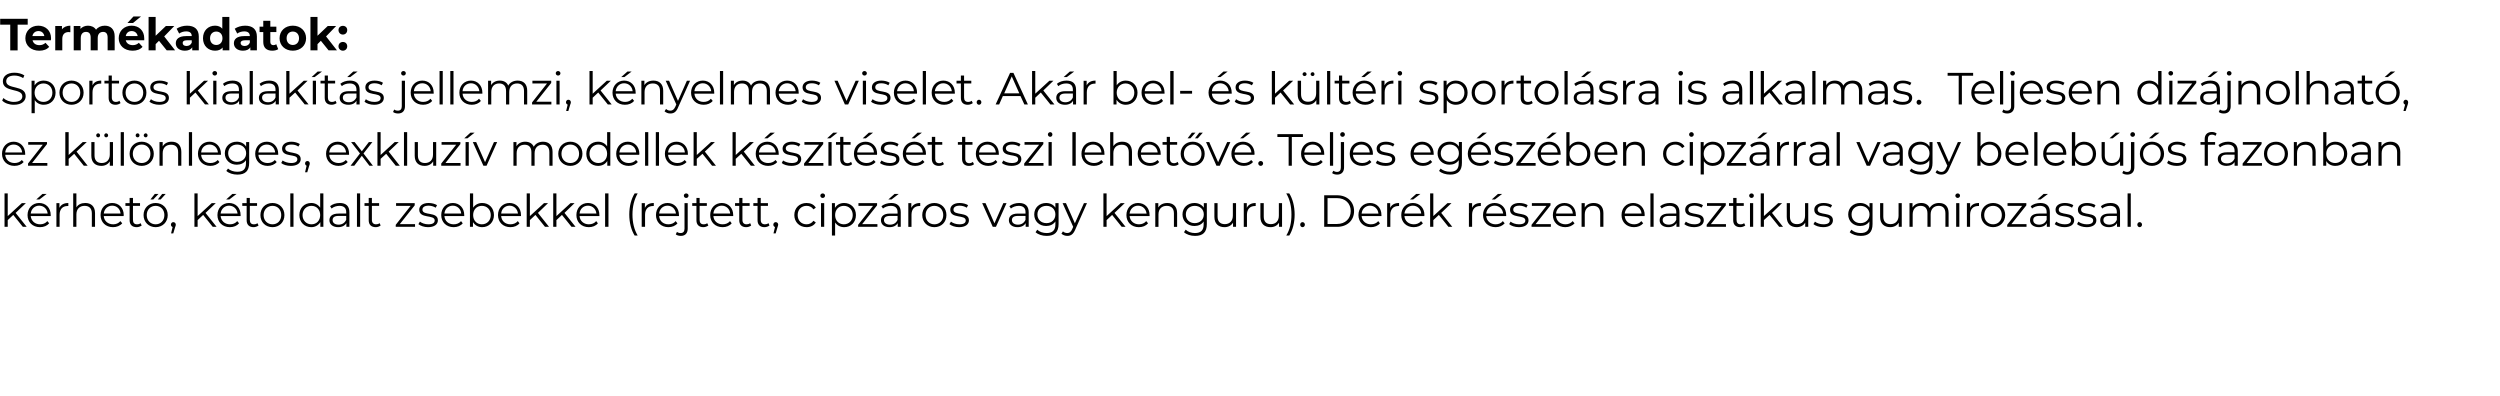
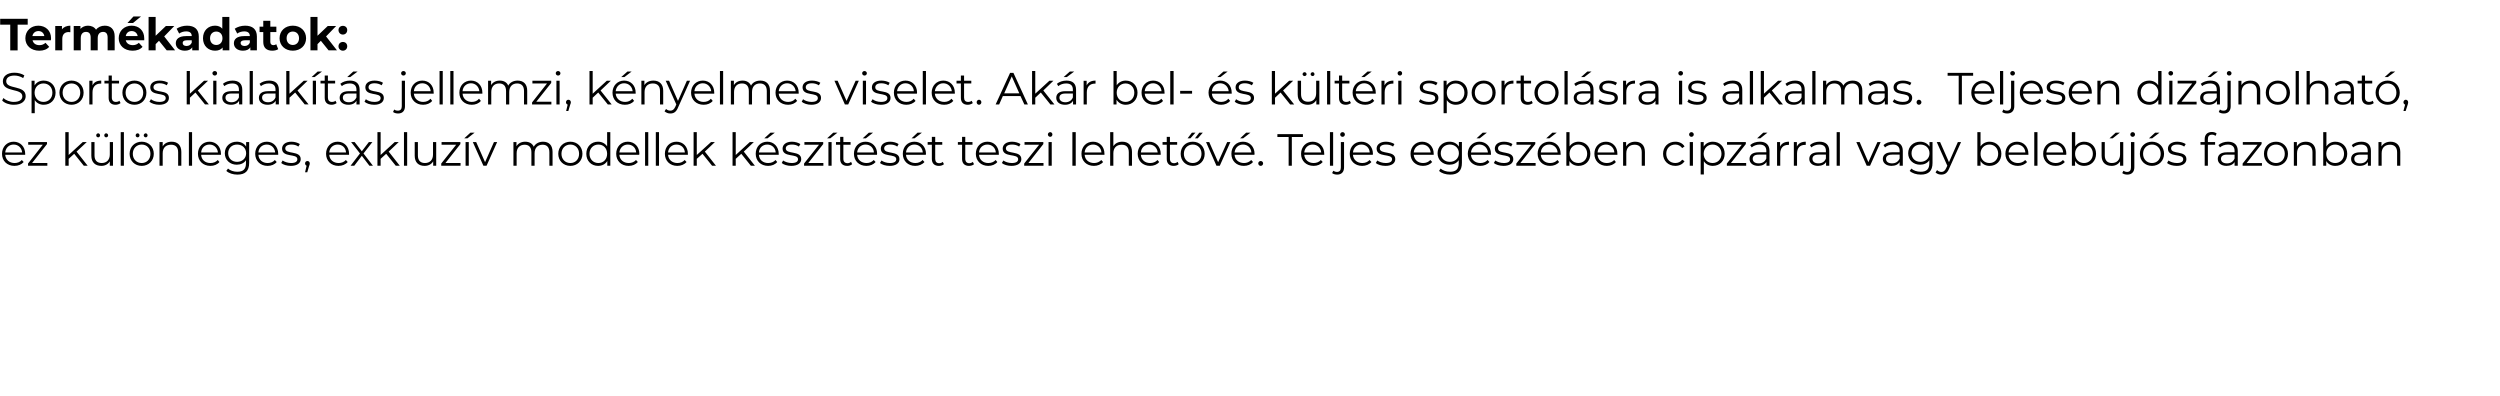
<svg xmlns="http://www.w3.org/2000/svg" version="1.1" width="1489px" height="235.7px" viewBox="0 -4 1489 235.7" style="top:-4px">
  <desc>Term kadatok: Sportos kialak t s jellemzi, k nyelmes viselet. Ak r bel s k lt ri sportol sra is alkalmas. Teljesen d...</desc>
  <defs />
  <g id="Polygon108608">
-     <path d="m7.9 124l-3.3 3.1l0 4l-1.9 0l0-19.9l1.9 0l0 13.5l8.4-7.7l2.4 0l-6.1 5.8l6.6 8.3l-2.3 0l-5.7-7.1zm15.6-9.2l-1.9 0l3.7-3.3l2.5 0l-4.3 3.3zm6.7 9.9c0 0-11.9 0-11.9 0c.3 2.9 2.5 4.9 5.6 4.9c1.7 0 3.2-.6 4.3-1.9c0 0 1.1 1.3 1.1 1.3c-1.3 1.5-3.2 2.3-5.5 2.3c-4.4 0-7.4-3-7.4-7.2c0-4.2 3-7.2 6.9-7.2c4 0 6.9 2.9 6.9 7.2c0 .1 0 .3 0 .6zm-11.9-1.5c0 0 10.1 0 10.1 0c-.3-2.7-2.3-4.7-5.1-4.7c-2.7 0-4.7 2-5 4.7zm22.4-6.3c0 0 0 1.8 0 1.8c-.2 0-.3 0-.5 0c-2.9 0-4.7 1.9-4.7 5.2c-.03.03 0 7.2 0 7.2l-1.9 0l0-14.1l1.8 0c0 0-.01 2.77 0 2.8c.9-1.9 2.7-2.9 5.3-2.9zm15.9 6c-.03.04 0 8.2 0 8.2l-1.9 0c0 0-.04-7.98 0-8c0-3-1.6-4.5-4.3-4.5c-3 0-4.9 1.9-4.9 5.1c-.02.02 0 7.4 0 7.4l-1.9 0l0-19.9l1.9 0c0 0-.02 8.27 0 8.3c1-1.7 2.9-2.6 5.3-2.6c3.4 0 5.8 2 5.8 6zm17 1.8c0 0-11.8 0-11.8 0c.2 2.9 2.5 4.9 5.6 4.9c1.7 0 3.2-.6 4.3-1.9c0 0 1.1 1.3 1.1 1.3c-1.3 1.5-3.3 2.3-5.5 2.3c-4.4 0-7.4-3-7.4-7.2c0-4.2 2.9-7.2 6.9-7.2c4 0 6.9 2.9 6.9 7.2c0 .1-.1.3-.1.6zm-11.8-1.5c0 0 10 0 10 0c-.2-2.7-2.2-4.7-5-4.7c-2.7 0-4.7 2-5 4.7zm22.6 7.1c-.8.6-1.9 1-3 1c-2.7 0-4.2-1.5-4.2-4.1c.05-.05 0-8.6 0-8.6l-2.5 0l0-1.6l2.5 0l0-3.1l2 0l0 3.1l4.2 0l0 1.6l-4.2 0c0 0-.05 8.45 0 8.4c0 1.7.8 2.6 2.4 2.6c.8 0 1.6-.2 2.1-.7c0 0 .7 1.4.7 1.4zm7.8-18.8l2.2 0l-3.1 3.3l-1.7 0l2.6-3.3zm4.4 0l2.1 0l-3 3.3l-1.7 0l2.6-3.3zm-11.1 12.6c0-4.2 3.1-7.2 7.2-7.2c4.1 0 7.2 3 7.2 7.2c0 4.2-3.1 7.2-7.2 7.2c-4.1 0-7.2-3-7.2-7.2zm12.4 0c0-3.3-2.2-5.5-5.2-5.5c-3 0-5.3 2.2-5.3 5.5c0 3.3 2.3 5.5 5.3 5.5c3 0 5.2-2.2 5.2-5.5zm6.8 5.7c0 .4-.1.8-.4 1.5c-.01.04-1.1 3.7-1.1 3.7l-1.3 0c0 0 .89-3.84.9-3.8c-.6-.2-1-.7-1-1.4c0-.8.6-1.5 1.4-1.5c.9 0 1.5.7 1.5 1.5zm16.3-5.8l-3.3 3.1l0 4l-1.9 0l0-19.9l1.9 0l0 13.5l8.4-7.7l2.4 0l-6.1 5.8l6.6 8.3l-2.3 0l-5.7-7.1zm15.6-9.2l-1.9 0l3.7-3.3l2.5 0l-4.3 3.3zm6.7 9.9c0 0-11.9 0-11.9 0c.3 2.9 2.5 4.9 5.6 4.9c1.7 0 3.2-.6 4.3-1.9c0 0 1.1 1.3 1.1 1.3c-1.3 1.5-3.2 2.3-5.5 2.3c-4.4 0-7.4-3-7.4-7.2c0-4.2 3-7.2 6.9-7.2c4 0 6.9 2.9 6.9 7.2c0 .1 0 .3 0 .6zm-11.9-1.5c0 0 10.1 0 10.1 0c-.3-2.7-2.3-4.7-5.1-4.7c-2.7 0-4.7 2-5 4.7zm22.6 7.1c-.8.6-1.9 1-3 1c-2.6 0-4.1-1.5-4.1-4.1c-.03-.05 0-8.6 0-8.6l-2.6 0l0-1.6l2.6 0l0-3.1l1.9 0l0 3.1l4.3 0l0 1.6l-4.3 0c0 0-.02 8.45 0 8.4c0 1.7.8 2.6 2.4 2.6c.8 0 1.6-.2 2.1-.7c0 0 .7 1.4.7 1.4zm1.1-6.2c0-4.2 3-7.2 7.2-7.2c4.1 0 7.1 3 7.1 7.2c0 4.2-3 7.2-7.1 7.2c-4.2 0-7.2-3-7.2-7.2zm12.4 0c0-3.3-2.2-5.5-5.2-5.5c-3 0-5.3 2.2-5.3 5.5c0 3.3 2.3 5.5 5.3 5.5c3 0 5.2-2.2 5.2-5.5zm5.4-12.9l1.9 0l0 19.9l-1.9 0l0-19.9zm19.7 0l0 19.9l-1.8 0c0 0 0-2.76 0-2.8c-1.2 1.9-3.1 3-5.4 3c-4.1 0-7.1-3-7.1-7.2c0-4.3 3-7.2 7.1-7.2c2.2 0 4.1 1 5.3 2.8c.02-.01 0-8.5 0-8.5l1.9 0zm-1.9 12.9c0-3.3-2.2-5.5-5.2-5.5c-3 0-5.3 2.2-5.3 5.5c0 3.3 2.3 5.5 5.3 5.5c3 0 5.2-2.2 5.2-5.5zm17.4-1.7c-.01-.03 0 8.7 0 8.7l-1.8 0c0 0-.04-2.17 0-2.2c-.9 1.5-2.6 2.4-4.9 2.4c-3.2 0-5.2-1.7-5.2-4.1c0-2.2 1.4-4 5.5-4c0-.05 4.5 0 4.5 0c0 0-.02-.91 0-.9c0-2.4-1.4-3.7-4-3.7c-1.8 0-3.6.6-4.7 1.6c0 0-.9-1.4-.9-1.4c1.4-1.2 3.5-1.9 5.8-1.9c3.6 0 5.7 1.8 5.7 5.5zm-1.9 4.5c-.02-.01 0-2.3 0-2.3c0 0-4.45-.02-4.5 0c-2.7 0-3.6 1-3.6 2.5c0 1.6 1.3 2.7 3.6 2.7c2.1 0 3.7-1.1 4.5-2.9zm6.4-15.7l1.9 0l0 19.9l-1.9 0l0-19.9zm14.1 19.1c-.7.6-1.8 1-2.9 1c-2.7 0-4.2-1.5-4.2-4.1c.02-.05 0-8.6 0-8.6l-2.5 0l0-1.6l2.5 0l0-3.1l1.9 0l0 3.1l4.3 0l0 1.6l-4.3 0c0 0 .03 8.45 0 8.4c0 1.7.9 2.6 2.5 2.6c.7 0 1.5-.2 2.1-.7c0 0 .6 1.4.6 1.4zm20.5-.8l0 1.6l-11.5 0l0-1.2l8.9-11.3l-8.7 0l0-1.6l11.1 0l0 1.3l-8.9 11.2l9.1 0zm2 0c0 0 .9-1.5.9-1.5c1.1.9 3 1.6 5 1.6c2.7 0 3.8-.9 3.8-2.3c0-3.7-9.2-.8-9.2-6.4c0-2.3 2-4 5.6-4c1.8 0 3.8.5 5 1.3c0 0-.8 1.5-.8 1.5c-1.3-.8-2.8-1.2-4.2-1.2c-2.6 0-3.7 1-3.7 2.4c0 3.8 9.2.9 9.2 6.3c0 2.5-2.2 4.1-5.9 4.1c-2.3 0-4.5-.8-5.7-1.8zm27.3-4.8c0 0-11.8 0-11.8 0c.2 2.9 2.4 4.9 5.5 4.9c1.8 0 3.3-.6 4.4-1.9c0 0 1 1.3 1 1.3c-1.2 1.5-3.2 2.3-5.4 2.3c-4.4 0-7.4-3-7.4-7.2c0-4.2 2.9-7.2 6.9-7.2c3.9 0 6.8 2.9 6.8 7.2c0 .1 0 .3 0 .6zm-11.8-1.5c0 0 10 0 10 0c-.2-2.7-2.3-4.7-5-4.7c-2.8 0-4.8 2-5 4.7zm29.5.9c0 4.2-3 7.2-7 7.2c-2.4 0-4.3-1.1-5.5-3c.03.04 0 2.8 0 2.8l-1.8 0l0-19.9l1.9 0c0 0 .01 8.49 0 8.5c1.2-1.8 3.1-2.8 5.4-2.8c4 0 7 2.9 7 7.2zm-1.9 0c0-3.3-2.3-5.5-5.3-5.5c-3 0-5.2 2.2-5.2 5.5c0 3.3 2.2 5.5 5.2 5.5c3 0 5.3-2.2 5.3-5.5zm18 .6c0 0-11.8 0-11.8 0c.2 2.9 2.4 4.9 5.5 4.9c1.7 0 3.3-.6 4.4-1.9c0 0 1 1.3 1 1.3c-1.2 1.5-3.2 2.3-5.4 2.3c-4.4 0-7.4-3-7.4-7.2c0-4.2 2.9-7.2 6.9-7.2c3.9 0 6.8 2.9 6.8 7.2c0 .1 0 .3 0 .6zm-11.8-1.5c0 0 10 0 10 0c-.3-2.7-2.3-4.7-5-4.7c-2.8 0-4.8 2-5 4.7zm20.4.8l-3.3 3.1l0 4l-1.9 0l0-19.9l1.9 0l0 13.5l8.4-7.7l2.4 0l-6 5.8l6.6 8.3l-2.4 0l-5.7-7.1zm15.8 0l-3.3 3.1l0 4l-1.9 0l0-19.9l1.9 0l0 13.5l8.4-7.7l2.4 0l-6 5.8l6.6 8.3l-2.4 0l-5.7-7.1zm22.3.7c0 0-11.8 0-11.8 0c.2 2.9 2.5 4.9 5.5 4.9c1.8 0 3.3-.6 4.4-1.9c0 0 1 1.3 1 1.3c-1.2 1.5-3.2 2.3-5.4 2.3c-4.4 0-7.4-3-7.4-7.2c0-4.2 2.9-7.2 6.9-7.2c4 0 6.8 2.9 6.8 7.2c0 .1 0 .3 0 .6zm-11.8-1.5c0 0 10 0 10 0c-.2-2.7-2.3-4.7-5-4.7c-2.8 0-4.8 2-5 4.7zm15.2-12l2 0l0 19.9l-2 0l0-19.9zm14.4 12.6c0-5 1.2-9.4 3.2-12.6c0 0 1.8 0 1.8 0c-2.1 3.7-3.1 7.8-3.1 12.6c0 4.8 1 8.9 3.1 12.5c0 0-1.8 0-1.8 0c-2-3.2-3.2-7.6-3.2-12.5zm14.6-6.9c0 0 0 1.8 0 1.8c-.2 0-.4 0-.5 0c-2.9 0-4.7 1.9-4.7 5.2c-.05.03 0 7.2 0 7.2l-2 0l0-14.1l1.9 0c0 0-.03 2.77 0 2.8c.9-1.9 2.7-2.9 5.3-2.9zm15 7.8c0 0-11.8 0-11.8 0c.2 2.9 2.4 4.9 5.5 4.9c1.7 0 3.3-.6 4.3-1.9c0 0 1.1 1.3 1.1 1.3c-1.2 1.5-3.2 2.3-5.4 2.3c-4.4 0-7.4-3-7.4-7.2c0-4.2 2.9-7.2 6.9-7.2c3.9 0 6.8 2.9 6.8 7.2c0 .1 0 .3 0 .6zm-11.8-1.5c0 0 10 0 10 0c-.3-2.7-2.3-4.7-5-4.7c-2.8 0-4.8 2-5 4.7zm14.7-10.7c0-.7.6-1.3 1.4-1.3c.8 0 1.4.6 1.4 1.3c0 .8-.6 1.4-1.4 1.4c-.8 0-1.4-.6-1.4-1.4zm-4.8 23.1c0 0 .7-1.5.7-1.5c.6.5 1.3.7 2.2.7c1.5 0 2.3-.9 2.3-2.6c.03-.02 0-15.2 0-15.2l1.9 0c0 0 .04 15.18 0 15.2c0 2.6-1.4 4.3-4.1 4.3c-1.1 0-2.3-.3-3-.9zm19.4-5.3c-.8.6-1.9 1-3 1c-2.6 0-4.1-1.5-4.1-4.1c-.02-.05 0-8.6 0-8.6l-2.5 0l0-1.6l2.5 0l0-3.1l1.9 0l0 3.1l4.3 0l0 1.6l-4.3 0c0 0-.01 8.45 0 8.4c0 1.7.8 2.6 2.4 2.6c.8 0 1.6-.2 2.1-.7c0 0 .7 1.4.7 1.4zm14.8-5.6c0 0-11.8 0-11.8 0c.2 2.9 2.4 4.9 5.5 4.9c1.8 0 3.3-.6 4.4-1.9c0 0 1 1.3 1 1.3c-1.2 1.5-3.2 2.3-5.4 2.3c-4.4 0-7.4-3-7.4-7.2c0-4.2 2.9-7.2 6.9-7.2c3.9 0 6.8 2.9 6.8 7.2c0 .1 0 .3 0 .6zm-11.8-1.5c0 0 10 0 10 0c-.2-2.7-2.3-4.7-5-4.7c-2.8 0-4.8 2-5 4.7zm22.5 7.1c-.7.6-1.8 1-3 1c-2.6 0-4.1-1.5-4.1-4.1c.01-.05 0-8.6 0-8.6l-2.5 0l0-1.6l2.5 0l0-3.1l1.9 0l0 3.1l4.3 0l0 1.6l-4.3 0c0 0 .02 8.45 0 8.4c0 1.7.9 2.6 2.5 2.6c.7 0 1.5-.2 2.1-.7c0 0 .6 1.4.6 1.4zm10.9 0c-.7.6-1.9 1-3 1c-2.6 0-4.1-1.5-4.1-4.1c.01-.05 0-8.6 0-8.6l-2.5 0l0-1.6l2.5 0l0-3.1l1.9 0l0 3.1l4.3 0l0 1.6l-4.3 0c0 0 .02 8.45 0 8.4c0 1.7.9 2.6 2.5 2.6c.7 0 1.5-.2 2.1-.7c0 0 .6 1.4.6 1.4zm5.2-.5c0 .4-.2.8-.4 1.5c-.02.04-1.1 3.7-1.1 3.7l-1.3 0c0 0 .88-3.84.9-3.8c-.6-.2-1-.7-1-1.4c0-.8.6-1.5 1.4-1.5c.9 0 1.5.7 1.5 1.5zm9.6-5.7c0-4.3 3.1-7.2 7.3-7.2c2.4 0 4.4.9 5.5 2.8c0 0-1.4 1-1.4 1c-1-1.5-2.5-2.1-4.1-2.1c-3.1 0-5.3 2.2-5.3 5.5c0 3.3 2.2 5.5 5.3 5.5c1.6 0 3.1-.7 4.1-2.1c0 0 1.4 1 1.4 1c-1.1 1.8-3.1 2.8-5.5 2.8c-4.2 0-7.3-3-7.3-7.2zm15.5-11.6c0-.7.6-1.3 1.4-1.3c.8 0 1.4.6 1.4 1.3c0 .8-.6 1.4-1.4 1.4c-.8 0-1.4-.6-1.4-1.4zm.4 4.5l1.9 0l0 14.1l-1.9 0l0-14.1zm20.8 7.1c0 4.3-3 7.2-7 7.2c-2.3 0-4.2-1-5.4-2.8c-.01-.03 0 7.8 0 7.8l-1.9 0l0-19.3l1.8 0c0 0 .01 2.79 0 2.8c1.2-1.9 3.1-2.9 5.5-2.9c4 0 7 2.9 7 7.2zm-1.9 0c0-3.3-2.3-5.5-5.3-5.5c-3 0-5.2 2.2-5.2 5.5c0 3.3 2.2 5.5 5.2 5.5c3 0 5.3-2.2 5.3-5.5zm14.7 5.4l0 1.6l-11.5 0l0-1.2l8.9-11.3l-8.7 0l0-1.6l11.1 0l0 1.3l-8.9 11.2l9.1 0zm8.4-14.7l-1.9 0l3.7-3.3l2.5 0l-4.3 3.3zm5.5 7.6c.01-.03 0 8.7 0 8.7l-1.8 0c0 0-.02-2.17 0-2.2c-.9 1.5-2.5 2.4-4.9 2.4c-3.2 0-5.1-1.7-5.1-4.1c0-2.2 1.4-4 5.4-4c.02-.05 4.5 0 4.5 0c0 0 0-.91 0-.9c0-2.4-1.4-3.7-4-3.7c-1.8 0-3.5.6-4.7 1.6c0 0-.9-1.4-.9-1.4c1.5-1.2 3.6-1.9 5.8-1.9c3.6 0 5.7 1.8 5.7 5.5zm-1.9 4.5c0-.01 0-2.3 0-2.3c0 0-4.43-.02-4.4 0c-2.8 0-3.7 1-3.7 2.5c0 1.6 1.4 2.7 3.6 2.7c2.2 0 3.8-1.1 4.5-2.9zm13.5-10c0 0 0 1.8 0 1.8c-.2 0-.3 0-.5 0c-2.9 0-4.7 1.9-4.7 5.2c-.01.03 0 7.2 0 7.2l-1.9 0l0-14.1l1.8 0c0 0 .01 2.77 0 2.8c.9-1.9 2.7-2.9 5.3-2.9zm1.2 7.2c0-4.2 3.1-7.2 7.2-7.2c4.2 0 7.2 3 7.2 7.2c0 4.2-3 7.2-7.2 7.2c-4.1 0-7.2-3-7.2-7.2zm12.5 0c0-3.3-2.2-5.5-5.3-5.5c-3 0-5.2 2.2-5.2 5.5c0 3.3 2.2 5.5 5.2 5.5c3.1 0 5.3-2.2 5.3-5.5zm3.7 5.4c0 0 .9-1.5.9-1.5c1.1.9 3 1.6 5 1.6c2.7 0 3.8-.9 3.8-2.3c0-3.7-9.2-.8-9.2-6.4c0-2.3 2-4 5.6-4c1.8 0 3.8.5 5 1.3c0 0-.8 1.5-.8 1.5c-1.3-.8-2.8-1.2-4.2-1.2c-2.6 0-3.7 1-3.7 2.4c0 3.8 9.2.9 9.2 6.3c0 2.5-2.2 4.1-5.9 4.1c-2.3 0-4.5-.8-5.7-1.8zm34-12.5l-6.3 14.1l-1.9 0l-6.3-14.1l2 0l5.3 12l5.3-12l1.9 0zm13.2 5.4c.01-.03 0 8.7 0 8.7l-1.8 0c0 0-.02-2.17 0-2.2c-.9 1.5-2.5 2.4-4.9 2.4c-3.2 0-5.1-1.7-5.1-4.1c0-2.2 1.4-4 5.4-4c.01-.05 4.5 0 4.5 0c0 0 0-.91 0-.9c0-2.4-1.4-3.7-4-3.7c-1.8 0-3.5.6-4.7 1.6c0 0-.9-1.4-.9-1.4c1.5-1.2 3.6-1.9 5.8-1.9c3.6 0 5.7 1.8 5.7 5.5zm-1.9 4.5c0-.01 0-2.3 0-2.3c0 0-4.43-.02-4.4 0c-2.8 0-3.7 1-3.7 2.5c0 1.6 1.4 2.7 3.6 2.7c2.2 0 3.7-1.1 4.5-2.9zm19.7-9.9c0 0-.02 12.41 0 12.4c0 4.9-2.4 7.1-7.1 7.1c-2.6 0-5.1-.8-6.6-2.2c0 0 1-1.5 1-1.5c1.3 1.3 3.4 2 5.6 2c3.5 0 5.2-1.7 5.2-5.1c0 0 0-1.8 0-1.8c-1.2 1.8-3.2 2.7-5.5 2.7c-4.1 0-7.1-2.8-7.1-6.9c0-4 3-6.8 7.1-6.8c2.3 0 4.4 1 5.5 2.8c.05.01 0-2.7 0-2.7l1.9 0zm-1.9 6.7c0-3-2.2-5.1-5.3-5.1c-3.2 0-5.4 2.1-5.4 5.1c0 3.1 2.2 5.2 5.4 5.2c3.1 0 5.3-2.1 5.3-5.2zm18.8-6.7c0 0-7.02 15.82-7 15.8c-1.2 2.8-2.7 3.7-4.7 3.7c-1.3 0-2.6-.5-3.5-1.3c0 0 .9-1.4.9-1.4c.7.7 1.6 1 2.6 1c1.3 0 2.1-.6 2.9-2.3c.03-.03.6-1.4.6-1.4l-6.3-14.1l2 0l5.3 12l5.4-12l1.8 0zm15 7l-3.3 3.1l0 4l-1.9 0l0-19.9l1.9 0l0 13.5l8.4-7.7l2.4 0l-6.1 5.8l6.6 8.3l-2.3 0l-5.7-7.1zm22.3.7c0 0-11.9 0-11.9 0c.3 2.9 2.5 4.9 5.6 4.9c1.7 0 3.2-.6 4.3-1.9c0 0 1.1 1.3 1.1 1.3c-1.3 1.5-3.2 2.3-5.5 2.3c-4.4 0-7.4-3-7.4-7.2c0-4.2 3-7.2 6.9-7.2c4 0 6.9 2.9 6.9 7.2c0 .1 0 .3 0 .6zm-11.9-1.5c0 0 10.1 0 10.1 0c-.3-2.7-2.3-4.7-5.1-4.7c-2.7 0-4.7 2-5 4.7zm28.3-.3c-.03.04 0 8.2 0 8.2l-1.9 0c0 0-.04-7.98 0-8c0-3-1.6-4.5-4.3-4.5c-3 0-4.9 1.9-4.9 5.1c-.03.02 0 7.4 0 7.4l-1.9 0l0-14.1l1.8 0c0 0-.01 2.61 0 2.6c1-1.7 2.9-2.7 5.4-2.7c3.4 0 5.8 2 5.8 6zm17.7-5.9c0 0 .05 12.41 0 12.4c0 4.9-2.3 7.1-7 7.1c-2.6 0-5.1-.8-6.6-2.2c0 0 1-1.5 1-1.5c1.3 1.3 3.4 2 5.5 2c3.6 0 5.2-1.7 5.2-5.1c0 0 0-1.8 0-1.8c-1.1 1.8-3.2 2.7-5.5 2.7c-4 0-7.1-2.8-7.1-6.9c0-4 3.1-6.8 7.1-6.8c2.4 0 4.4 1 5.6 2.8c.02.01 0-2.7 0-2.7l1.8 0zm-1.8 6.7c0-3-2.3-5.1-5.4-5.1c-3.1 0-5.3 2.1-5.3 5.1c0 3.1 2.2 5.2 5.3 5.2c3.1 0 5.4-2.1 5.4-5.2zm19.2-6.7l0 14.1l-1.8 0c0 0-.03-2.55 0-2.5c-1 1.7-2.8 2.7-5.1 2.7c-3.6 0-6-2.1-6-6.1c.04-.01 0-8.2 0-8.2l1.9 0c0 0 .04 8.01 0 8c0 3 1.6 4.5 4.3 4.5c2.9 0 4.8-1.9 4.8-5.1c-.01.01 0-7.4 0-7.4l1.9 0zm11.7-.1c0 0 0 1.8 0 1.8c-.1 0-.3 0-.4 0c-3 0-4.8 1.9-4.8 5.2c.01.03 0 7.2 0 7.2l-1.9 0l0-14.1l1.8 0c0 0 .03 2.77 0 2.8c.9-1.9 2.7-2.9 5.3-2.9zm15.7.1l0 14.1l-1.8 0c0 0-.01-2.55 0-2.5c-1 1.7-2.8 2.7-5.1 2.7c-3.6 0-6-2.1-6-6.1c.05-.01 0-8.2 0-8.2l2 0c0 0-.05 8.01 0 8c0 3 1.5 4.5 4.2 4.5c3 0 4.8-1.9 4.8-5.1c.01.01 0-7.4 0-7.4l1.9 0zm2.5 19.3c2.2-3.6 3.1-7.7 3.1-12.5c0-4.8-.9-8.9-3.1-12.6c0 0 1.8 0 1.8 0c2 3.2 3.2 7.6 3.2 12.6c0 4.9-1.2 9.3-3.2 12.5c0 0-1.8 0-1.8 0zm8.3-6.5c0-.8.6-1.5 1.4-1.5c.8 0 1.4.7 1.4 1.5c0 .8-.6 1.5-1.4 1.5c-.8 0-1.4-.7-1.4-1.5zm14.3-17.5c0 0 7.68.03 7.7 0c6 0 10.1 3.9 10.1 9.4c0 5.6-4.1 9.4-10.1 9.4c-.02.03-7.7 0-7.7 0l0-18.8zm7.6 17.1c5 0 8.2-3.2 8.2-7.7c0-4.5-3.2-7.7-8.2-7.7c-.02.05-5.6 0-5.6 0l0 15.4c0 0 5.58.01 5.6 0zm26.5-4.7c0 0-11.8 0-11.8 0c.2 2.9 2.5 4.9 5.5 4.9c1.8 0 3.3-.6 4.4-1.9c0 0 1 1.3 1 1.3c-1.2 1.5-3.2 2.3-5.4 2.3c-4.4 0-7.4-3-7.4-7.2c0-4.2 2.9-7.2 6.9-7.2c4 0 6.8 2.9 6.8 7.2c0 .1 0 .3 0 .6zm-11.8-1.5c0 0 10 0 10 0c-.2-2.7-2.3-4.7-5-4.7c-2.8 0-4.8 2-5 4.7zm22.3-6.3c0 0 0 1.8 0 1.8c-.1 0-.3 0-.4 0c-3 0-4.8 1.9-4.8 5.2c.02.03 0 7.2 0 7.2l-1.9 0l0-14.1l1.8 0c0 0 .04 2.77 0 2.8c.9-1.9 2.7-2.9 5.3-2.9zm8.4-2.1l-1.9 0l3.7-3.3l2.5 0l-4.3 3.3zm6.6 9.9c0 0-11.8 0-11.8 0c.2 2.9 2.5 4.9 5.6 4.9c1.7 0 3.2-.6 4.3-1.9c0 0 1.1 1.3 1.1 1.3c-1.3 1.5-3.2 2.3-5.5 2.3c-4.4 0-7.4-3-7.4-7.2c0-4.2 2.9-7.2 6.9-7.2c4 0 6.9 2.9 6.9 7.2c0 .1-.1.3-.1.6zm-11.8-1.5c0 0 10 0 10 0c-.2-2.7-2.2-4.7-5-4.7c-2.7 0-4.7 2-5 4.7zm20.5.8l-3.3 3.1l0 4l-1.9 0l0-19.9l1.9 0l0 13.5l8.4-7.7l2.4 0l-6.1 5.8l6.6 8.3l-2.3 0l-5.7-7.1zm25-7.1c0 0 0 1.8 0 1.8c-.1 0-.3 0-.4 0c-3 0-4.8 1.9-4.8 5.2c.04.03 0 7.2 0 7.2l-1.9 0l0-14.1l1.9 0c0 0-.04 2.77 0 2.8c.8-1.9 2.6-2.9 5.2-2.9zm8.4-2.1l-1.9 0l3.7-3.3l2.5 0l-4.3 3.3zm6.7 9.9c0 0-11.9 0-11.9 0c.3 2.9 2.5 4.9 5.6 4.9c1.7 0 3.3-.6 4.3-1.9c0 0 1.1 1.3 1.1 1.3c-1.3 1.5-3.2 2.3-5.4 2.3c-4.5 0-7.5-3-7.5-7.2c0-4.2 3-7.2 6.9-7.2c4 0 6.9 2.9 6.9 7.2c0 .1 0 .3 0 .6zm-11.9-1.5c0 0 10.1 0 10.1 0c-.3-2.7-2.3-4.7-5.1-4.7c-2.7 0-4.7 2-5 4.7zm13.7 6.3c0 0 .8-1.5.8-1.5c1.1.9 3 1.6 5 1.6c2.7 0 3.8-.9 3.8-2.3c0-3.7-9.1-.8-9.1-6.4c0-2.3 2-4 5.6-4c1.8 0 3.8.5 4.9 1.3c0 0-.8 1.5-.8 1.5c-1.2-.8-2.7-1.2-4.1-1.2c-2.6 0-3.7 1-3.7 2.4c0 3.8 9.1.9 9.1 6.3c0 2.5-2.1 4.1-5.8 4.1c-2.3 0-4.6-.8-5.7-1.8zm24.8 0l0 1.6l-11.5 0l0-1.2l8.9-11.3l-8.7 0l0-1.6l11.1 0l0 1.3l-8.9 11.2l9.1 0zm14.9-4.8c0 0-11.8 0-11.8 0c.2 2.9 2.5 4.9 5.6 4.9c1.7 0 3.2-.6 4.3-1.9c0 0 1.1 1.3 1.1 1.3c-1.3 1.5-3.3 2.3-5.5 2.3c-4.4 0-7.4-3-7.4-7.2c0-4.2 2.9-7.2 6.9-7.2c4 0 6.8 2.9 6.8 7.2c0 .1 0 .3 0 .6zm-11.8-1.5c0 0 10 0 10 0c-.2-2.7-2.2-4.7-5-4.7c-2.7 0-4.8 2-5 4.7zm28.2-.3c.02.04 0 8.2 0 8.2l-1.9 0c0 0 .02-7.98 0-8c0-3-1.5-4.5-4.2-4.5c-3.1 0-5 1.9-5 5.1c.03.02 0 7.4 0 7.4l-1.9 0l0-14.1l1.9 0c0 0-.05 2.61 0 2.6c1-1.7 2.9-2.7 5.3-2.7c3.5 0 5.8 2 5.8 6zm24.5 1.8c0 0-11.8 0-11.8 0c.2 2.9 2.5 4.9 5.6 4.9c1.7 0 3.2-.6 4.3-1.9c0 0 1.1 1.3 1.1 1.3c-1.3 1.5-3.2 2.3-5.5 2.3c-4.4 0-7.4-3-7.4-7.2c0-4.2 2.9-7.2 6.9-7.2c4 0 6.9 2.9 6.9 7.2c0 .1-.1.3-.1.6zm-11.8-1.5c0 0 10 0 10 0c-.2-2.7-2.2-4.7-5-4.7c-2.7 0-4.7 2-5 4.7zm15.3-12l1.9 0l0 19.9l-1.9 0l0-19.9zm17.3 11.2c.01-.03 0 8.7 0 8.7l-1.8 0c0 0-.02-2.17 0-2.2c-.9 1.5-2.5 2.4-4.9 2.4c-3.2 0-5.1-1.7-5.1-4.1c0-2.2 1.4-4 5.4-4c.01-.05 4.5 0 4.5 0c0 0 0-.91 0-.9c0-2.4-1.4-3.7-4-3.7c-1.8 0-3.5.6-4.7 1.6c0 0-.9-1.4-.9-1.4c1.5-1.2 3.6-1.9 5.8-1.9c3.6 0 5.7 1.8 5.7 5.5zm-1.9 4.5c0-.01 0-2.3 0-2.3c0 0-4.43-.02-4.4 0c-2.8 0-3.7 1-3.7 2.5c0 1.6 1.4 2.7 3.6 2.7c2.2 0 3.7-1.1 4.5-2.9zm4.8 2.6c0 0 .9-1.5.9-1.5c1.1.9 3 1.6 5 1.6c2.7 0 3.8-.9 3.8-2.3c0-3.7-9.2-.8-9.2-6.4c0-2.3 2-4 5.6-4c1.8 0 3.8.5 5 1.3c0 0-.8 1.5-.8 1.5c-1.3-.8-2.8-1.2-4.2-1.2c-2.6 0-3.7 1-3.7 2.4c0 3.8 9.2.9 9.2 6.3c0 2.5-2.2 4.1-5.9 4.1c-2.3 0-4.6-.8-5.7-1.8zm24.8 0l0 1.6l-11.5 0l0-1.2l8.9-11.3l-8.7 0l0-1.6l11.2 0l0 1.3l-8.9 11.2l9 0zm11.5.8c-.8.6-1.9 1-3 1c-2.7 0-4.2-1.5-4.2-4.1c.05-.05 0-8.6 0-8.6l-2.5 0l0-1.6l2.5 0l0-3.1l2 0l0 3.1l4.3 0l0 1.6l-4.3 0c0 0-.04 8.45 0 8.4c0 1.7.8 2.6 2.4 2.6c.8 0 1.6-.2 2.1-.7c0 0 .7 1.4.7 1.4zm2.3-17.8c0-.7.7-1.3 1.4-1.3c.8 0 1.4.6 1.4 1.3c0 .8-.6 1.4-1.4 1.4c-.7 0-1.4-.6-1.4-1.4zm.5 4.5l1.9 0l0 14.1l-1.9 0l0-14.1zm11.7 7l-3.4 3.1l0 4l-1.9 0l0-19.9l1.9 0l0 13.5l8.5-7.7l2.3 0l-6 5.8l6.6 8.3l-2.3 0l-5.7-7.1zm23-7l0 14.1l-1.8 0c0 0 .01-2.55 0-2.5c-1 1.7-2.8 2.7-5.1 2.7c-3.6 0-5.9-2.1-5.9-6.1c-.03-.01 0-8.2 0-8.2l1.9 0c0 0-.02 8.01 0 8c0 3 1.5 4.5 4.2 4.5c3 0 4.8-1.9 4.8-5.1c.03.01 0-7.4 0-7.4l1.9 0zm3.1 12.5c0 0 .9-1.5.9-1.5c1.1.9 3 1.6 5 1.6c2.7 0 3.8-.9 3.8-2.3c0-3.7-9.2-.8-9.2-6.4c0-2.3 2-4 5.6-4c1.9 0 3.8.5 5 1.3c0 0-.8 1.5-.8 1.5c-1.2-.8-2.7-1.2-4.2-1.2c-2.5 0-3.6 1-3.6 2.4c0 3.8 9.1.9 9.1 6.3c0 2.5-2.1 4.1-5.8 4.1c-2.4 0-4.6-.8-5.8-1.8zm35.2-12.5c0 0 .05 12.41 0 12.4c0 4.9-2.3 7.1-7 7.1c-2.6 0-5.1-.8-6.6-2.2c0 0 1-1.5 1-1.5c1.3 1.3 3.4 2 5.5 2c3.6 0 5.2-1.7 5.2-5.1c0 0 0-1.8 0-1.8c-1.1 1.8-3.2 2.7-5.5 2.7c-4 0-7.1-2.8-7.1-6.9c0-4 3.1-6.8 7.1-6.8c2.4 0 4.4 1 5.6 2.8c.02.01 0-2.7 0-2.7l1.8 0zm-1.8 6.7c0-3-2.3-5.1-5.4-5.1c-3.1 0-5.3 2.1-5.3 5.1c0 3.1 2.2 5.2 5.3 5.2c3.1 0 5.4-2.1 5.4-5.2zm19.2-6.7l0 14.1l-1.8 0c0 0-.03-2.55 0-2.5c-1 1.7-2.8 2.7-5.1 2.7c-3.6 0-6-2.1-6-6.1c.03-.01 0-8.2 0-8.2l1.9 0c0 0 .04 8.01 0 8c0 3 1.6 4.5 4.3 4.5c2.9 0 4.8-1.9 4.8-5.1c-.01.01 0-7.4 0-7.4l1.9 0zm27.9 5.9c.01.04 0 8.2 0 8.2l-1.9 0c0 0 .01-7.98 0-8c0-3-1.5-4.5-4-4.5c-2.9 0-4.8 1.9-4.8 5.1c.02.02 0 7.4 0 7.4l-1.9 0c0 0 .02-7.98 0-8c0-3-1.5-4.5-4.1-4.5c-2.8 0-4.7 1.9-4.7 5.1c.01.02 0 7.4 0 7.4l-1.9 0l0-14.1l1.8 0c0 0 .03 2.58 0 2.6c1-1.7 2.8-2.7 5.2-2.7c2.3 0 4.2 1 5 3c1.1-1.9 3.1-3 5.6-3c3.5 0 5.7 2 5.7 6zm4-10.4c0-.7.7-1.3 1.4-1.3c.8 0 1.4.6 1.4 1.3c0 .8-.6 1.4-1.4 1.4c-.7 0-1.4-.6-1.4-1.4zm.5 4.5l1.9 0l0 14.1l-1.9 0l0-14.1zm13.6-.1c0 0 0 1.8 0 1.8c-.2 0-.4 0-.5 0c-3 0-4.8 1.9-4.8 5.2c.04.03 0 7.2 0 7.2l-1.9 0l0-14.1l1.9 0c0 0-.04 2.77 0 2.8c.8-1.9 2.6-2.9 5.3-2.9zm1.2 7.2c0-4.2 3.1-7.2 7.2-7.2c4.1 0 7.2 3 7.2 7.2c0 4.2-3.1 7.2-7.2 7.2c-4.1 0-7.2-3-7.2-7.2zm12.4 0c0-3.3-2.2-5.5-5.2-5.5c-3 0-5.3 2.2-5.3 5.5c0 3.3 2.3 5.5 5.3 5.5c3 0 5.2-2.2 5.2-5.5zm14.7 5.4l0 1.6l-11.5 0l0-1.2l8.9-11.3l-8.7 0l0-1.6l11.2 0l0 1.3l-8.9 11.2l9 0zm8.4-14.7l-1.9 0l3.7-3.3l2.6 0l-4.4 3.3zm5.5 7.6c.04-.03 0 8.7 0 8.7l-1.8 0c0 0 .01-2.17 0-2.2c-.8 1.5-2.5 2.4-4.8 2.4c-3.2 0-5.2-1.7-5.2-4.1c0-2.2 1.4-4 5.4-4c.05-.05 4.5 0 4.5 0c0 0 .03-.91 0-.9c0-2.4-1.3-3.7-4-3.7c-1.8 0-3.5.6-4.7 1.6c0 0-.8-1.4-.8-1.4c1.4-1.2 3.5-1.9 5.7-1.9c3.7 0 5.7 1.8 5.7 5.5zm-1.9 4.5c.03-.01 0-2.3 0-2.3c0 0-4.4-.02-4.4 0c-2.7 0-3.6 1-3.6 2.5c0 1.6 1.3 2.7 3.5 2.7c2.2 0 3.8-1.1 4.5-2.9zm4.8 2.6c0 0 .9-1.5.9-1.5c1.1.9 3 1.6 5 1.6c2.7 0 3.8-.9 3.8-2.3c0-3.7-9.2-.8-9.2-6.4c0-2.3 2-4 5.6-4c1.8 0 3.8.5 5 1.3c0 0-.8 1.5-.8 1.5c-1.2-.8-2.7-1.2-4.2-1.2c-2.5 0-3.7 1-3.7 2.4c0 3.8 9.2.9 9.2 6.3c0 2.5-2.1 4.1-5.8 4.1c-2.4 0-4.6-.8-5.8-1.8zm13.3 0c0 0 .8-1.5.8-1.5c1.1.9 3 1.6 5 1.6c2.7 0 3.8-.9 3.8-2.3c0-3.7-9.1-.8-9.1-6.4c0-2.3 1.9-4 5.5-4c1.9 0 3.9.5 5 1.3c0 0-.8 1.5-.8 1.5c-1.2-.8-2.7-1.2-4.2-1.2c-2.5 0-3.6 1-3.6 2.4c0 3.8 9.1.9 9.1 6.3c0 2.5-2.1 4.1-5.8 4.1c-2.3 0-4.6-.8-5.7-1.8zm25.6-7.1c.03-.03 0 8.7 0 8.7l-1.8 0c0 0 .01-2.17 0-2.2c-.9 1.5-2.5 2.4-4.9 2.4c-3.2 0-5.1-1.7-5.1-4.1c0-2.2 1.4-4 5.4-4c.04-.05 4.5 0 4.5 0c0 0 .03-.91 0-.9c0-2.4-1.3-3.7-4-3.7c-1.8 0-3.5.6-4.7 1.6c0 0-.8-1.4-.8-1.4c1.4-1.2 3.5-1.9 5.7-1.9c3.7 0 5.7 1.8 5.7 5.5zm-1.9 4.5c.03-.01 0-2.3 0-2.3c0 0-4.41-.02-4.4 0c-2.7 0-3.6 1-3.6 2.5c0 1.6 1.3 2.7 3.5 2.7c2.2 0 3.8-1.1 4.5-2.9zm6.4-15.7l1.9 0l0 19.9l-1.9 0l0-19.9zm5.8 18.6c0-.8.6-1.5 1.4-1.5c.8 0 1.4.7 1.4 1.5c0 .8-.6 1.5-1.4 1.5c-.8 0-1.4-.7-1.4-1.5z" stroke="none" fill="#000" />
-   </g>
+     </g>
  <g id="Polygon108607">
    <path d="m15 88.2c0 0-11.9 0-11.9 0c.3 3 2.5 4.9 5.6 4.9c1.7 0 3.3-.6 4.3-1.8c0 0 1.1 1.2 1.1 1.2c-1.3 1.5-3.2 2.3-5.5 2.3c-4.4 0-7.4-3-7.4-7.2c0-4.2 3-7.2 6.9-7.2c4 0 6.9 3 6.9 7.2c0 .2 0 .4 0 .6zm-11.9-1.4c0 0 10.1 0 10.1 0c-.3-2.8-2.3-4.7-5.1-4.7c-2.7 0-4.7 1.9-5 4.7zm25.1 6.3l0 1.6l-11.5 0l0-1.3l8.8-11.2l-8.7 0l0-1.6l11.2 0l0 1.2l-8.9 11.3l9.1 0zm16-5.5l-3.3 3l0 4.1l-2 0l0-20l2 0l0 13.6l8.4-7.7l2.4 0l-6.1 5.7l6.6 8.4l-2.3 0l-5.7-7.1zm13.1-11c0-.6.5-1.2 1.2-1.2c.6 0 1.1.6 1.1 1.2c0 .7-.5 1.2-1.1 1.2c-.7 0-1.2-.5-1.2-1.2zm4.8 0c0-.6.5-1.2 1.1-1.2c.7 0 1.2.6 1.2 1.2c0 .7-.5 1.2-1.2 1.2c-.6 0-1.1-.5-1.1-1.2zm5.2 4l0 14.1l-1.9 0c0 0 .04-2.6 0-2.6c-1 1.7-2.8 2.7-5 2.7c-3.6 0-6-2-6-6.1c0 .04 0-8.1 0-8.1l1.9 0c0 0 .01 7.95 0 8c0 3 1.6 4.5 4.3 4.5c2.9 0 4.8-1.9 4.8-5.1c-.04-.04 0-7.4 0-7.4l1.9 0zm4.6-5.9l1.9 0l0 20l-1.9 0l0-20zm8.9 1.9c0-.6.5-1.2 1.2-1.2c.6 0 1.1.6 1.1 1.2c0 .7-.5 1.2-1.1 1.2c-.7 0-1.2-.5-1.2-1.2zm4.8 0c0-.6.6-1.2 1.2-1.2c.6 0 1.1.6 1.1 1.2c0 .7-.5 1.2-1.1 1.2c-.6 0-1.2-.5-1.2-1.2zm-8.4 11c0-4.2 3.1-7.2 7.2-7.2c4.1 0 7.2 3 7.2 7.2c0 4.2-3.1 7.2-7.2 7.2c-4.1 0-7.2-3-7.2-7.2zm12.4 0c0-3.3-2.2-5.5-5.2-5.5c-3 0-5.3 2.2-5.3 5.5c0 3.3 2.3 5.5 5.3 5.5c3 0 5.2-2.2 5.2-5.5zm18.4-1.1c.03-.01 0 8.2 0 8.2l-1.9 0c0 0 .02-8.03 0-8c0-3-1.5-4.5-4.2-4.5c-3.1 0-5 1.8-5 5.1c.03-.03 0 7.4 0 7.4l-1.9 0l0-14.1l1.9 0c0 0-.05 2.56 0 2.6c1-1.8 2.9-2.8 5.3-2.8c3.5 0 5.8 2 5.8 6.1zm4.5-11.8l1.9 0l0 20l-1.9 0l0-20zm19.1 13.5c0 0-11.8 0-11.8 0c.2 3 2.4 4.9 5.5 4.9c1.8 0 3.3-.6 4.4-1.8c0 0 1 1.2 1 1.2c-1.2 1.5-3.2 2.3-5.4 2.3c-4.4 0-7.4-3-7.4-7.2c0-4.2 2.9-7.2 6.9-7.2c3.9 0 6.8 3 6.8 7.2c0 .2 0 .4 0 .6zm-11.8-1.4c0 0 10 0 10 0c-.3-2.8-2.3-4.7-5-4.7c-2.8 0-4.8 1.9-5 4.7zm28.6-6.2c0 0 .05 12.36 0 12.4c0 4.8-2.3 7-7 7c-2.6 0-5.1-.8-6.6-2.2c0 0 1-1.4 1-1.4c1.3 1.2 3.4 1.9 5.5 1.9c3.6 0 5.2-1.6 5.2-5.1c0 0 0-1.8 0-1.8c-1.1 1.8-3.2 2.7-5.5 2.7c-4 0-7.1-2.8-7.1-6.8c0-4.1 3.1-6.9 7.1-6.9c2.4 0 4.4 1 5.6 2.9c.02-.04 0-2.7 0-2.7l1.8 0zm-1.8 6.7c0-3.1-2.3-5.2-5.4-5.2c-3.1 0-5.3 2.1-5.3 5.2c0 3 2.2 5.1 5.3 5.1c3.1 0 5.4-2.1 5.4-5.1zm19.1.9c0 0-11.8 0-11.8 0c.2 3 2.4 4.9 5.5 4.9c1.7 0 3.3-.6 4.3-1.8c0 0 1.1 1.2 1.1 1.2c-1.2 1.5-3.2 2.3-5.4 2.3c-4.4 0-7.4-3-7.4-7.2c0-4.2 2.9-7.2 6.9-7.2c3.9 0 6.8 3 6.8 7.2c0 .2 0 .4 0 .6zm-11.8-1.4c0 0 10 0 10 0c-.3-2.8-2.3-4.7-5-4.7c-2.8 0-4.8 1.9-5 4.7zm13.6 6.3c0 0 .8-1.5.8-1.5c1.2.8 3.1 1.5 5.1 1.5c2.6 0 3.7-.9 3.7-2.3c0-3.6-9.1-.7-9.1-6.3c0-2.3 2-4.1 5.6-4.1c1.8 0 3.8.6 5 1.4c0 0-.9 1.5-.9 1.5c-1.2-.9-2.7-1.2-4.1-1.2c-2.6 0-3.7 1-3.7 2.3c0 3.8 9.2 1 9.2 6.4c0 2.4-2.2 4-5.9 4c-2.3 0-4.6-.7-5.7-1.7zm17 .2c0 .5-.1.8-.4 1.6c.05-.01-1.1 3.7-1.1 3.7l-1.3 0c0 0 .95-3.89.9-3.9c-.5-.2-.9-.7-.9-1.4c0-.8.6-1.4 1.4-1.4c.8 0 1.4.6 1.4 1.4zm23.4-5.1c0 0-11.8 0-11.8 0c.2 3 2.5 4.9 5.6 4.9c1.7 0 3.2-.6 4.3-1.8c0 0 1.1 1.2 1.1 1.2c-1.3 1.5-3.3 2.3-5.5 2.3c-4.4 0-7.4-3-7.4-7.2c0-4.2 2.9-7.2 6.9-7.2c4 0 6.8 3 6.8 7.2c0 .2 0 .4 0 .6zm-11.8-1.4c0 0 10 0 10 0c-.2-2.8-2.2-4.7-5-4.7c-2.7 0-4.8 1.9-5 4.7zm23.9 7.9l-4.5-5.9l-4.5 5.9l-2.2 0l5.6-7.3l-5.3-6.8l2.1 0l4.3 5.5l4.2-5.5l2.1 0l-5.3 6.8l5.6 7.3l-2.1 0zm10-7.1l-3.3 3l0 4.1l-1.9 0l0-20l1.9 0l0 13.6l8.4-7.7l2.4 0l-6 5.7l6.6 8.4l-2.4 0l-5.7-7.1zm10.6-12.9l1.9 0l0 20l-1.9 0l0-20zm19.2 5.9l0 14.1l-1.8 0c0 0 .01-2.6 0-2.6c-1 1.7-2.8 2.7-5.1 2.7c-3.6 0-5.9-2-5.9-6.1c-.03.04 0-8.1 0-8.1l1.9 0c0 0-.02 7.95 0 8c0 3 1.5 4.5 4.2 4.5c3 0 4.8-1.9 4.8-5.1c.03-.04 0-7.4 0-7.4l1.9 0zm14.5 12.5l0 1.6l-11.5 0l0-1.3l8.9-11.2l-8.7 0l0-1.6l11.2 0l0 1.2l-8.9 11.3l9 0zm5.9-18.1l2.5 0l-4.3 3.4l-1.9 0l3.7-3.4zm-2.9 5.6l1.9 0l0 14.1l-1.9 0l0-14.1zm18.8 0l-6.3 14.1l-1.9 0l-6.3-14.1l2 0l5.3 12l5.3-12l1.9 0zm33 5.9c.03-.01 0 8.2 0 8.2l-1.9 0c0 0 .03-8.03 0-8c0-3-1.5-4.5-4-4.5c-2.9 0-4.8 1.8-4.8 5.1c.04-.03 0 7.4 0 7.4l-1.9 0c0 0 .04-8.03 0-8c0-3-1.5-4.5-4-4.5c-2.9 0-4.8 1.8-4.8 5.1c.03-.03 0 7.4 0 7.4l-1.9 0l0-14.1l1.8 0c0 0 .05 2.53 0 2.5c1-1.7 2.9-2.7 5.2-2.7c2.4 0 4.2 1 5.1 3c1-1.8 3-3 5.5-3c3.5 0 5.7 2 5.7 6.1zm3.4 1.1c0-4.2 3.1-7.2 7.2-7.2c4.1 0 7.2 3 7.2 7.2c0 4.2-3.1 7.2-7.2 7.2c-4.1 0-7.2-3-7.2-7.2zm12.4 0c0-3.3-2.2-5.5-5.2-5.5c-3 0-5.3 2.2-5.3 5.5c0 3.3 2.3 5.5 5.3 5.5c3 0 5.2-2.2 5.2-5.5zm18.6-12.9l0 20l-1.8 0c0 0-.01-2.81 0-2.8c-1.2 1.9-3.1 2.9-5.5 2.9c-4 0-7-2.9-7-7.2c0-4.3 3-7.2 7-7.2c2.3 0 4.2 1 5.4 2.8c.01.04 0-8.5 0-8.5l1.9 0zm-1.9 12.9c0-3.3-2.2-5.5-5.2-5.5c-3 0-5.3 2.2-5.3 5.5c0 3.3 2.3 5.5 5.3 5.5c3 0 5.2-2.2 5.2-5.5zm19.1.6c0 0-11.8 0-11.8 0c.2 3 2.5 4.9 5.6 4.9c1.7 0 3.2-.6 4.3-1.8c0 0 1.1 1.2 1.1 1.2c-1.3 1.5-3.2 2.3-5.5 2.3c-4.4 0-7.4-3-7.4-7.2c0-4.2 2.9-7.2 6.9-7.2c4 0 6.9 3 6.9 7.2c0 .2-.1.4-.1.6zm-11.8-1.4c0 0 10 0 10 0c-.2-2.8-2.2-4.7-5-4.7c-2.7 0-4.7 1.9-5 4.7zm15.3-12.1l1.9 0l0 20l-1.9 0l0-20zm6.4 0l1.9 0l0 20l-1.9 0l0-20zm19.1 13.5c0 0-11.8 0-11.8 0c.2 3 2.5 4.9 5.6 4.9c1.7 0 3.2-.6 4.3-1.8c0 0 1.1 1.2 1.1 1.2c-1.3 1.5-3.3 2.3-5.5 2.3c-4.4 0-7.4-3-7.4-7.2c0-4.2 2.9-7.2 6.9-7.2c4 0 6.8 3 6.8 7.2c0 .2 0 .4 0 .6zm-11.8-1.4c0 0 10 0 10 0c-.2-2.8-2.2-4.7-5-4.7c-2.7 0-4.8 1.9-5 4.7zm20.5.8l-3.4 3l0 4.1l-1.9 0l0-20l1.9 0l0 13.6l8.5-7.7l2.3 0l-6 5.7l6.6 8.4l-2.3 0l-5.7-7.1zm23.1 0l-3.3 3l0 4.1l-1.9 0l0-20l1.9 0l0 13.6l8.4-7.7l2.4 0l-6 5.7l6.6 8.4l-2.4 0l-5.7-7.1zm15.6-9.2l-1.9 0l3.7-3.4l2.6 0l-4.4 3.4zm6.7 9.8c0 0-11.8 0-11.8 0c.2 3 2.4 4.9 5.5 4.9c1.8 0 3.3-.6 4.4-1.8c0 0 1 1.2 1 1.2c-1.2 1.5-3.2 2.3-5.4 2.3c-4.4 0-7.4-3-7.4-7.2c0-4.2 2.9-7.2 6.9-7.2c3.9 0 6.8 3 6.8 7.2c0 .2 0 .4 0 .6zm-11.8-1.4c0 0 10 0 10 0c-.2-2.8-2.3-4.7-5-4.7c-2.8 0-4.8 1.9-5 4.7zm13.6 6.3c0 0 .8-1.5.8-1.5c1.2.8 3.1 1.5 5.1 1.5c2.7 0 3.8-.9 3.8-2.3c0-3.6-9.2-.7-9.2-6.3c0-2.3 2-4.1 5.6-4.1c1.8 0 3.8.6 5 1.4c0 0-.9 1.5-.9 1.5c-1.2-.9-2.7-1.2-4.1-1.2c-2.6 0-3.7 1-3.7 2.3c0 3.8 9.2 1 9.2 6.4c0 2.4-2.2 4-5.9 4c-2.3 0-4.6-.7-5.7-1.7zm24.8 0l0 1.6l-11.5 0l0-1.3l8.9-11.2l-8.7 0l0-1.6l11.2 0l0 1.2l-8.9 11.3l9 0zm5.9-18.1l2.5 0l-4.3 3.4l-1.9 0l3.7-3.4zm-2.9 5.6l1.9 0l0 14.1l-1.9 0l0-14.1zm14.1 13.2c-.7.7-1.8 1-2.9 1c-2.7 0-4.2-1.5-4.2-4.1c.02 0 0-8.5 0-8.5l-2.5 0l0-1.6l2.5 0l0-3.1l1.9 0l0 3.1l4.3 0l0 1.6l-4.3 0c0 0 .03 8.4 0 8.4c0 1.7.9 2.6 2.5 2.6c.8 0 1.5-.3 2.1-.8c0 0 .6 1.4.6 1.4zm8.2-15.4l-1.9 0l3.7-3.4l2.5 0l-4.3 3.4zm6.6 9.8c0 0-11.8 0-11.8 0c.2 3 2.5 4.9 5.6 4.9c1.7 0 3.2-.6 4.3-1.8c0 0 1.1 1.2 1.1 1.2c-1.3 1.5-3.2 2.3-5.5 2.3c-4.4 0-7.4-3-7.4-7.2c0-4.2 2.9-7.2 6.9-7.2c4 0 6.9 3 6.9 7.2c0 .2-.1.4-.1.6zm-11.8-1.4c0 0 10 0 10 0c-.2-2.8-2.2-4.7-5-4.7c-2.7 0-4.7 1.9-5 4.7zm13.6 6.3c0 0 .9-1.5.9-1.5c1.1.8 3 1.5 5 1.5c2.7 0 3.8-.9 3.8-2.3c0-3.6-9.2-.7-9.2-6.3c0-2.3 2-4.1 5.6-4.1c1.9 0 3.8.6 5 1.4c0 0-.8 1.5-.8 1.5c-1.2-.9-2.7-1.2-4.2-1.2c-2.5 0-3.6 1-3.6 2.3c0 3.8 9.1 1 9.1 6.4c0 2.4-2.1 4-5.8 4c-2.4 0-4.6-.7-5.8-1.7zm20.6-14.7l-1.8 0l3.6-3.4l2.6 0l-4.4 3.4zm6.7 9.8c0 0-11.8 0-11.8 0c.2 3 2.5 4.9 5.6 4.9c1.7 0 3.2-.6 4.3-1.8c0 0 1.1 1.2 1.1 1.2c-1.3 1.5-3.3 2.3-5.5 2.3c-4.4 0-7.4-3-7.4-7.2c0-4.2 2.9-7.2 6.9-7.2c4 0 6.9 3 6.9 7.2c0 .2-.1.4-.1.6zm-11.8-1.4c0 0 10 0 10 0c-.2-2.8-2.2-4.7-5-4.7c-2.7 0-4.7 1.9-5 4.7zm22.6 7c-.8.7-1.9 1-3 1c-2.7 0-4.2-1.5-4.2-4.1c.04 0 0-8.5 0-8.5l-2.5 0l0-1.6l2.5 0l0-3.1l2 0l0 3.1l4.2 0l0 1.6l-4.2 0c0 0-.05 8.4 0 8.4c0 1.7.8 2.6 2.4 2.6c.8 0 1.6-.3 2.1-.8c0 0 .7 1.4.7 1.4zm17.9 0c-.7.7-1.9 1-3 1c-2.6 0-4.1-1.5-4.1-4.1c-.01 0 0-8.5 0-8.5l-2.5 0l0-1.6l2.5 0l0-3.1l1.9 0l0 3.1l4.3 0l0 1.6l-4.3 0c0 0-.01 8.4 0 8.4c0 1.7.9 2.6 2.4 2.6c.8 0 1.6-.3 2.1-.8c0 0 .7 1.4.7 1.4zm14.8-5.6c0 0-11.8 0-11.8 0c.2 3 2.5 4.9 5.5 4.9c1.8 0 3.3-.6 4.4-1.8c0 0 1 1.2 1 1.2c-1.2 1.5-3.2 2.3-5.4 2.3c-4.4 0-7.4-3-7.4-7.2c0-4.2 2.9-7.2 6.9-7.2c4 0 6.8 3 6.8 7.2c0 .2 0 .4 0 .6zm-11.8-1.4c0 0 10 0 10 0c-.2-2.8-2.3-4.7-5-4.7c-2.8 0-4.8 1.9-5 4.7zm13.6 6.3c0 0 .9-1.5.9-1.5c1.1.8 3 1.5 5 1.5c2.7 0 3.8-.9 3.8-2.3c0-3.6-9.2-.7-9.2-6.3c0-2.3 2-4.1 5.6-4.1c1.8 0 3.8.6 5 1.4c0 0-.8 1.5-.8 1.5c-1.3-.9-2.8-1.2-4.2-1.2c-2.6 0-3.7 1-3.7 2.3c0 3.8 9.2 1 9.2 6.4c0 2.4-2.2 4-5.9 4c-2.3 0-4.6-.7-5.7-1.7zm24.8 0l0 1.6l-11.5 0l0-1.3l8.9-11.2l-8.7 0l0-1.6l11.2 0l0 1.2l-8.9 11.3l9 0zm2.6-17c0-.7.6-1.4 1.4-1.4c.7 0 1.3.6 1.3 1.4c0 .7-.5 1.4-1.3 1.4c-.8 0-1.4-.7-1.4-1.4zm.4 4.5l1.9 0l0 14.1l-1.9 0l0-14.1zm14.2-5.9l2 0l0 20l-2 0l0-20zm19.1 13.5c0 0-11.8 0-11.8 0c.2 3 2.5 4.9 5.6 4.9c1.7 0 3.2-.6 4.3-1.8c0 0 1.1 1.2 1.1 1.2c-1.3 1.5-3.3 2.3-5.5 2.3c-4.4 0-7.4-3-7.4-7.2c0-4.2 2.9-7.2 6.9-7.2c4 0 6.8 3 6.8 7.2c0 .2 0 .4 0 .6zm-11.8-1.4c0 0 10 0 10 0c-.2-2.8-2.2-4.7-5-4.7c-2.7 0-4.8 1.9-5 4.7zm28.2-.3c.03-.01 0 8.2 0 8.2l-1.9 0c0 0 .02-8.03 0-8c0-3-1.5-4.5-4.2-4.5c-3.1 0-5 1.8-5 5.1c.04-.03 0 7.4 0 7.4l-1.9 0l0-20l1.9 0c0 0 .04 8.32 0 8.3c1.1-1.6 2.9-2.6 5.3-2.6c3.5 0 5.8 2 5.8 6.1zm17.1 1.7c0 0-11.8 0-11.8 0c.2 3 2.4 4.9 5.5 4.9c1.7 0 3.3-.6 4.4-1.8c0 0 1 1.2 1 1.2c-1.2 1.5-3.2 2.3-5.4 2.3c-4.4 0-7.4-3-7.4-7.2c0-4.2 2.9-7.2 6.9-7.2c3.9 0 6.8 3 6.8 7.2c0 .2 0 .4 0 .6zm-11.8-1.4c0 0 10 0 10 0c-.3-2.8-2.3-4.7-5-4.7c-2.8 0-4.8 1.9-5 4.7zm22.5 7c-.7.7-1.9 1-3 1c-2.6 0-4.1-1.5-4.1-4.1c.01 0 0-8.5 0-8.5l-2.5 0l0-1.6l2.5 0l0-3.1l1.9 0l0 3.1l4.3 0l0 1.6l-4.3 0c0 0 .01 8.4 0 8.4c0 1.7.9 2.6 2.5 2.6c.7 0 1.5-.3 2.1-.8c0 0 .6 1.4.6 1.4zm7.9-18.8l2.1 0l-3 3.4l-1.7 0l2.6-3.4zm4.4 0l2.1 0l-3 3.4l-1.7 0l2.6-3.4zm-11.1 12.6c0-4.2 3-7.2 7.2-7.2c4.1 0 7.1 3 7.1 7.2c0 4.2-3 7.2-7.1 7.2c-4.2 0-7.2-3-7.2-7.2zm12.4 0c0-3.3-2.2-5.5-5.2-5.5c-3 0-5.3 2.2-5.3 5.5c0 3.3 2.3 5.5 5.3 5.5c3 0 5.2-2.2 5.2-5.5zm17.2-7l-6.3 14.1l-2 0l-6.2-14.1l1.9 0l5.3 12l5.4-12l1.9 0zm7.6-2.2l-1.8 0l3.6-3.4l2.6 0l-4.4 3.4zm6.7 9.8c0 0-11.8 0-11.8 0c.2 3 2.5 4.9 5.6 4.9c1.7 0 3.2-.6 4.3-1.8c0 0 1.1 1.2 1.1 1.2c-1.3 1.5-3.2 2.3-5.5 2.3c-4.4 0-7.4-3-7.4-7.2c0-4.2 2.9-7.2 6.9-7.2c4 0 6.9 3 6.9 7.2c0 .2-.1.4-.1.6zm-11.8-1.4c0 0 10 0 10 0c-.2-2.8-2.2-4.7-5-4.7c-2.7 0-4.7 1.9-5 4.7zm14.1 6.5c0-.8.7-1.4 1.5-1.4c.7 0 1.4.6 1.4 1.4c0 .9-.7 1.5-1.4 1.5c-.8 0-1.5-.6-1.5-1.5zm18.1-15.7l-6.7 0l0-1.7l15.2 0l0 1.7l-6.6 0l0 17.1l-1.9 0l0-17.1zm21.2 10.6c0 0-11.9 0-11.9 0c.3 3 2.5 4.9 5.6 4.9c1.7 0 3.3-.6 4.3-1.8c0 0 1.1 1.2 1.1 1.2c-1.3 1.5-3.2 2.3-5.4 2.3c-4.5 0-7.5-3-7.5-7.2c0-4.2 3-7.2 6.9-7.2c4 0 6.9 3 6.9 7.2c0 .2 0 .4 0 .6zm-11.9-1.4c0 0 10.1 0 10.1 0c-.3-2.8-2.3-4.7-5.1-4.7c-2.7 0-4.7 1.9-5 4.7zm15.3-12.1l1.9 0l0 20l-1.9 0l0-20zm6.1 1.4c0-.7.6-1.4 1.4-1.4c.8 0 1.4.6 1.4 1.4c0 .7-.6 1.4-1.4 1.4c-.8 0-1.4-.7-1.4-1.4zm-4.8 23c0 0 .7-1.4.7-1.4c.6.4 1.3.7 2.2.7c1.5 0 2.3-.9 2.3-2.7c.04.03 0-15.1 0-15.1l1.9 0c0 0 .05 15.13 0 15.1c0 2.6-1.4 4.3-4.1 4.3c-1.1 0-2.3-.3-3-.9zm24.2-10.9c0 0-11.8 0-11.8 0c.2 3 2.5 4.9 5.6 4.9c1.7 0 3.2-.6 4.3-1.8c0 0 1.1 1.2 1.1 1.2c-1.3 1.5-3.3 2.3-5.5 2.3c-4.4 0-7.4-3-7.4-7.2c0-4.2 2.9-7.2 6.9-7.2c4 0 6.9 3 6.9 7.2c0 .2-.1.4-.1.6zm-11.8-1.4c0 0 10 0 10 0c-.2-2.8-2.2-4.7-5-4.7c-2.7 0-4.7 1.9-5 4.7zm13.6 6.3c0 0 .9-1.5.9-1.5c1.1.8 3 1.5 5 1.5c2.7 0 3.8-.9 3.8-2.3c0-3.6-9.2-.7-9.2-6.3c0-2.3 2-4.1 5.6-4.1c1.8 0 3.8.6 5 1.4c0 0-.8 1.5-.8 1.5c-1.3-.9-2.7-1.2-4.2-1.2c-2.5 0-3.7 1-3.7 2.3c0 3.8 9.2 1 9.2 6.4c0 2.4-2.1 4-5.8 4c-2.4 0-4.6-.7-5.8-1.7zm34.5-4.9c0 0-11.9 0-11.9 0c.3 3 2.5 4.9 5.6 4.9c1.7 0 3.2-.6 4.3-1.8c0 0 1.1 1.2 1.1 1.2c-1.3 1.5-3.2 2.3-5.5 2.3c-4.4 0-7.4-3-7.4-7.2c0-4.2 3-7.2 6.9-7.2c4 0 6.9 3 6.9 7.2c0 .2 0 .4 0 .6zm-11.9-1.4c0 0 10.1 0 10.1 0c-.3-2.8-2.3-4.7-5.1-4.7c-2.7 0-4.7 1.9-5 4.7zm28.7-6.2c0 0 .02 12.36 0 12.4c0 4.8-2.4 7-7 7c-2.6 0-5.2-.8-6.6-2.2c0 0 .9-1.4.9-1.4c1.4 1.2 3.4 1.9 5.6 1.9c3.6 0 5.2-1.6 5.2-5.1c0 0 0-1.8 0-1.8c-1.2 1.8-3.2 2.7-5.5 2.7c-4 0-7.1-2.8-7.1-6.8c0-4.1 3.1-6.9 7.1-6.9c2.4 0 4.4 1 5.6 2.9c-.01-.04 0-2.7 0-2.7l1.8 0zm-1.8 6.7c0-3.1-2.3-5.2-5.4-5.2c-3.1 0-5.4 2.1-5.4 5.2c0 3 2.3 5.1 5.4 5.1c3.1 0 5.4-2.1 5.4-5.1zm12.4-8.9l-1.9 0l3.7-3.4l2.5 0l-4.3 3.4zm6.7 9.8c0 0-11.9 0-11.9 0c.2 3 2.5 4.9 5.6 4.9c1.7 0 3.2-.6 4.3-1.8c0 0 1.1 1.2 1.1 1.2c-1.3 1.5-3.2 2.3-5.5 2.3c-4.4 0-7.4-3-7.4-7.2c0-4.2 3-7.2 6.9-7.2c4 0 6.9 3 6.9 7.2c0 .2 0 .4 0 .6zm-11.9-1.4c0 0 10.1 0 10.1 0c-.3-2.8-2.3-4.7-5.1-4.7c-2.7 0-4.7 1.9-5 4.7zm13.6 6.3c0 0 .9-1.5.9-1.5c1.1.8 3 1.5 5 1.5c2.7 0 3.8-.9 3.8-2.3c0-3.6-9.1-.7-9.1-6.3c0-2.3 1.9-4.1 5.5-4.1c1.9 0 3.9.6 5 1.4c0 0-.8 1.5-.8 1.5c-1.2-.9-2.7-1.2-4.2-1.2c-2.5 0-3.6 1-3.6 2.3c0 3.8 9.1 1 9.1 6.4c0 2.4-2.1 4-5.8 4c-2.3 0-4.6-.7-5.8-1.7zm24.9 0l0 1.6l-11.5 0l0-1.3l8.9-11.2l-8.8 0l0-1.6l11.2 0l0 1.2l-8.9 11.3l9.1 0zm8.2-14.7l-1.9 0l3.7-3.4l2.6 0l-4.4 3.4zm6.7 9.8c0 0-11.8 0-11.8 0c.2 3 2.5 4.9 5.5 4.9c1.8 0 3.3-.6 4.4-1.8c0 0 1 1.2 1 1.2c-1.2 1.5-3.2 2.3-5.4 2.3c-4.4 0-7.4-3-7.4-7.2c0-4.2 2.9-7.2 6.9-7.2c4 0 6.8 3 6.8 7.2c0 .2 0 .4 0 .6zm-11.8-1.4c0 0 10 0 10 0c-.2-2.8-2.3-4.7-5-4.7c-2.8 0-4.8 1.9-5 4.7zm29.5.8c0 4.3-3 7.2-7 7.2c-2.3 0-4.3-1-5.5-2.9c.04-.01 0 2.8 0 2.8l-1.8 0l0-20l1.9 0c0 0 .02 8.54 0 8.5c1.2-1.8 3.1-2.8 5.4-2.8c4 0 7 2.9 7 7.2zm-1.9 0c0-3.3-2.3-5.5-5.2-5.5c-3.1 0-5.3 2.2-5.3 5.5c0 3.3 2.2 5.5 5.3 5.5c2.9 0 5.2-2.2 5.2-5.5zm18 .6c0 0-11.8 0-11.8 0c.2 3 2.4 4.9 5.5 4.9c1.8 0 3.3-.6 4.4-1.8c0 0 1 1.2 1 1.2c-1.2 1.5-3.2 2.3-5.4 2.3c-4.4 0-7.4-3-7.4-7.2c0-4.2 2.9-7.2 6.9-7.2c3.9 0 6.8 3 6.8 7.2c0 .2 0 .4 0 .6zm-11.8-1.4c0 0 10 0 10 0c-.2-2.8-2.3-4.7-5-4.7c-2.8 0-4.8 1.9-5 4.7zm28.2-.3c0-.01 0 8.2 0 8.2l-1.9 0c0 0 0-8.03 0-8c0-3-1.6-4.5-4.2-4.5c-3.1 0-5 1.8-5 5.1c.01-.03 0 7.4 0 7.4l-1.9 0l0-14.1l1.8 0c0 0 .03 2.56 0 2.6c1.1-1.8 3-2.8 5.4-2.8c3.4 0 5.8 2 5.8 6.1zm10.8 1.1c0-4.2 3.1-7.2 7.3-7.2c2.4 0 4.4 1 5.5 2.8c0 0-1.4 1-1.4 1c-1-1.4-2.5-2.1-4.1-2.1c-3.1 0-5.4 2.2-5.4 5.5c0 3.3 2.3 5.5 5.4 5.5c1.6 0 3.1-.6 4.1-2c0 0 1.4.9 1.4.9c-1.1 1.8-3.1 2.8-5.5 2.8c-4.2 0-7.3-3-7.3-7.2zm15.5-11.5c0-.7.6-1.4 1.4-1.4c.7 0 1.4.6 1.4 1.4c0 .7-.6 1.4-1.4 1.4c-.8 0-1.4-.7-1.4-1.4zm.4 4.5l1.9 0l0 14.1l-1.9 0l0-14.1zm20.8 7c0 4.3-3 7.2-7.1 7.2c-2.2 0-4.2-1-5.3-2.8c-.03.02 0 7.9 0 7.9l-1.9 0l0-19.3l1.8 0c0 0-.01 2.74 0 2.7c1.1-1.8 3.1-2.9 5.4-2.9c4.1 0 7.1 2.9 7.1 7.2zm-1.9 0c0-3.3-2.3-5.5-5.3-5.5c-3 0-5.3 2.2-5.3 5.5c0 3.3 2.3 5.5 5.3 5.5c3 0 5.3-2.2 5.3-5.5zm14.7 5.5l0 1.6l-11.5 0l0-1.3l8.9-11.2l-8.8 0l0-1.6l11.2 0l0 1.2l-8.9 11.3l9.1 0zm8.4-14.7l-1.9 0l3.7-3.4l2.5 0l-4.3 3.4zm5.5 7.5c-.01.02 0 8.8 0 8.8l-1.8 0c0 0-.04-2.22 0-2.2c-.9 1.4-2.6 2.3-4.9 2.3c-3.2 0-5.2-1.7-5.2-4.1c0-2.2 1.4-4 5.5-4c-.01 0 4.5 0 4.5 0c0 0-.02-.86 0-.9c0-2.4-1.4-3.7-4-3.7c-1.8 0-3.6.7-4.7 1.7c0 0-.9-1.4-.9-1.4c1.4-1.3 3.5-2 5.8-2c3.6 0 5.7 1.9 5.7 5.5zm-1.9 4.5c-.02.03 0-2.3 0-2.3c0 0-4.45.02-4.5 0c-2.7 0-3.6 1.1-3.6 2.5c0 1.7 1.3 2.7 3.6 2.7c2.1 0 3.7-1 4.5-2.9zm13.5-10c0 0 0 1.9 0 1.9c-.2 0-.3 0-.5 0c-2.9 0-4.7 1.8-4.7 5.2c-.03-.02 0 7.2 0 7.2l-1.9 0l0-14.1l1.8 0c0 0-.01 2.72 0 2.7c.9-1.9 2.7-2.9 5.3-2.9zm10 0c0 0 0 1.9 0 1.9c-.2 0-.3 0-.5 0c-2.9 0-4.7 1.8-4.7 5.2c-.02-.02 0 7.2 0 7.2l-1.9 0l0-14.1l1.8 0c0 0 0 2.72 0 2.7c.9-1.9 2.7-2.9 5.3-2.9zm14 5.5c-.05.02 0 8.8 0 8.8l-1.9 0c0 0 .03-2.22 0-2.2c-.8 1.4-2.5 2.3-4.8 2.3c-3.2 0-5.2-1.7-5.2-4.1c0-2.2 1.4-4 5.5-4c-.04 0 4.4 0 4.4 0c0 0 .04-.86 0-.9c0-2.4-1.3-3.7-4-3.7c-1.8 0-3.5.7-4.7 1.7c0 0-.8-1.4-.8-1.4c1.4-1.3 3.5-2 5.7-2c3.7 0 5.8 1.9 5.8 5.5zm-2 4.5c.04.03 0-2.3 0-2.3c0 0-4.39.02-4.4 0c-2.7 0-3.6 1.1-3.6 2.5c0 1.7 1.3 2.7 3.6 2.7c2.1 0 3.7-1 4.4-2.9zm6.4-15.7l1.9 0l0 20l-1.9 0l0-20zm26.2 5.9l-6.3 14.1l-2 0l-6.2-14.1l2 0l5.2 12l5.4-12l1.9 0zm13.2 5.3c-.02.02 0 8.8 0 8.8l-1.9 0c0 0 .05-2.22 0-2.2c-.8 1.4-2.5 2.3-4.8 2.3c-3.2 0-5.2-1.7-5.2-4.1c0-2.2 1.4-4 5.5-4c-.02 0 4.5 0 4.5 0c0 0-.03-.86 0-.9c0-2.4-1.4-3.7-4-3.7c-1.9 0-3.6.7-4.7 1.7c0 0-.9-1.4-.9-1.4c1.4-1.3 3.5-2 5.8-2c3.6 0 5.7 1.9 5.7 5.5zm-1.9 4.5c-.03.03 0-2.3 0-2.3c0 0-4.46.02-4.5 0c-2.7 0-3.6 1.1-3.6 2.5c0 1.7 1.3 2.7 3.6 2.7c2.1 0 3.7-1 4.5-2.9zm19.6-9.8c0 0 .05 12.36 0 12.4c0 4.8-2.3 7-7 7c-2.6 0-5.1-.8-6.6-2.2c0 0 1-1.4 1-1.4c1.3 1.2 3.4 1.9 5.5 1.9c3.6 0 5.2-1.6 5.2-5.1c0 0 0-1.8 0-1.8c-1.1 1.8-3.2 2.7-5.5 2.7c-4 0-7.1-2.8-7.1-6.8c0-4.1 3.1-6.9 7.1-6.9c2.4 0 4.4 1 5.6 2.9c.02-.04 0-2.7 0-2.7l1.8 0zm-1.8 6.7c0-3.1-2.3-5.2-5.4-5.2c-3.1 0-5.3 2.1-5.3 5.2c0 3 2.2 5.1 5.3 5.1c3.1 0 5.4-2.1 5.4-5.1zm18.8-6.7c0 0-7.06 15.77-7.1 15.8c-1.1 2.7-2.6 3.6-4.7 3.6c-1.3 0-2.5-.4-3.4-1.3c0 0 .9-1.4.9-1.4c.7.7 1.6 1.1 2.6 1.1c1.2 0 2.1-.6 2.9-2.4c0 .02.6-1.3.6-1.3l-6.3-14.1l2 0l5.3 12l5.3-12l1.9 0zm24 7c0 4.3-3 7.2-7 7.2c-2.3 0-4.3-1-5.4-2.9c-.04-.01 0 2.8 0 2.8l-1.9 0l0-20l1.9 0c0 0 .04 8.54 0 8.5c1.2-1.8 3.2-2.8 5.4-2.8c4 0 7 2.9 7 7.2zm-1.9 0c0-3.3-2.2-5.5-5.2-5.5c-3 0-5.3 2.2-5.3 5.5c0 3.3 2.3 5.5 5.3 5.5c3 0 5.2-2.2 5.2-5.5zm18 .6c0 0-11.8 0-11.8 0c.2 3 2.5 4.9 5.6 4.9c1.7 0 3.2-.6 4.3-1.8c0 0 1.1 1.2 1.1 1.2c-1.3 1.5-3.3 2.3-5.5 2.3c-4.4 0-7.4-3-7.4-7.2c0-4.2 2.9-7.2 6.9-7.2c4 0 6.8 3 6.8 7.2c0 .2 0 .4 0 .6zm-11.8-1.4c0 0 10 0 10 0c-.2-2.8-2.2-4.7-5-4.7c-2.7 0-4.8 1.9-5 4.7zm15.3-12.1l1.9 0l0 20l-1.9 0l0-20zm19 13.5c0 0-11.8 0-11.8 0c.2 3 2.5 4.9 5.6 4.9c1.7 0 3.2-.6 4.3-1.8c0 0 1.1 1.2 1.1 1.2c-1.3 1.5-3.2 2.3-5.5 2.3c-4.4 0-7.4-3-7.4-7.2c0-4.2 2.9-7.2 6.9-7.2c4 0 6.9 3 6.9 7.2c0 .2-.1.4-.1.6zm-11.8-1.4c0 0 10 0 10 0c-.2-2.8-2.2-4.7-5-4.7c-2.7 0-4.7 1.9-5 4.7zm29.6.8c0 4.3-3 7.2-7.1 7.2c-2.3 0-4.3-1-5.4-2.9c-.03-.01 0 2.8 0 2.8l-1.9 0l0-20l2 0c0 0-.05 8.54 0 8.5c1.1-1.8 3.1-2.8 5.3-2.8c4.1 0 7.1 2.9 7.1 7.2zm-1.9 0c0-3.3-2.3-5.5-5.3-5.5c-3 0-5.3 2.2-5.3 5.5c0 3.3 2.3 5.5 5.3 5.5c3 0 5.3-2.2 5.3-5.5zm11.8-9.2l-1.9 0l3.7-3.4l2.5 0l-4.3 3.4zm6.3 2.2l0 14.1l-1.9 0c0 0 .03-2.6 0-2.6c-1 1.7-2.8 2.7-5 2.7c-3.6 0-6-2-6-6.1c-.01.04 0-8.1 0-8.1l1.9 0c0 0 0 7.95 0 8c0 3 1.6 4.5 4.2 4.5c3 0 4.9-1.9 4.9-5.1c-.05-.04 0-7.4 0-7.4l1.9 0zm4.2-4.5c0-.7.6-1.4 1.4-1.4c.8 0 1.4.6 1.4 1.4c0 .7-.6 1.4-1.4 1.4c-.8 0-1.4-.7-1.4-1.4zm-4.8 23c0 0 .7-1.4.7-1.4c.6.4 1.3.7 2.2.7c1.5 0 2.3-.9 2.3-2.7c.05.03 0-15.1 0-15.1l2 0c0 0-.05 15.13 0 15.1c0 2.6-1.5 4.3-4.2 4.3c-1.1 0-2.3-.3-3-.9zm19.6-24.1l2.6 0l-4.4 3.4l-1.9 0l3.7-3.4zm-9.1 12.6c0-4.2 3.1-7.2 7.2-7.2c4.1 0 7.2 3 7.2 7.2c0 4.2-3.1 7.2-7.2 7.2c-4.1 0-7.2-3-7.2-7.2zm12.4 0c0-3.3-2.2-5.5-5.2-5.5c-3 0-5.3 2.2-5.3 5.5c0 3.3 2.3 5.5 5.3 5.5c3 0 5.2-2.2 5.2-5.5zm3.8 5.5c0 0 .8-1.5.8-1.5c1.1.8 3.1 1.5 5 1.5c2.7 0 3.8-.9 3.8-2.3c0-3.6-9.1-.7-9.1-6.3c0-2.3 2-4.1 5.6-4.1c1.8 0 3.8.6 5 1.4c0 0-.9 1.5-.9 1.5c-1.2-.9-2.7-1.2-4.1-1.2c-2.6 0-3.7 1-3.7 2.3c0 3.8 9.1 1 9.1 6.4c0 2.4-2.1 4-5.8 4c-2.3 0-4.6-.7-5.7-1.7zm24.3-14.2c-.03-.01 0 1.7 0 1.7l4.3 0l0 1.6l-4.3 0l0 12.5l-1.9 0l0-12.5l-2.5 0l0-1.6l2.5 0c0 0 .02-1.79 0-1.8c0-2.5 1.5-4.2 4.3-4.2c1 0 2.1.3 2.8.9c0 0-.6 1.4-.6 1.4c-.6-.4-1.3-.7-2.1-.7c-1.7 0-2.5.9-2.5 2.7zm17.8 7c-.04.02 0 8.8 0 8.8l-1.9 0c0 0 .03-2.22 0-2.2c-.8 1.4-2.5 2.3-4.8 2.3c-3.2 0-5.2-1.7-5.2-4.1c0-2.2 1.4-4 5.5-4c-.03 0 4.5 0 4.5 0c0 0-.05-.86 0-.9c0-2.4-1.4-3.7-4-3.7c-1.9 0-3.6.7-4.7 1.7c0 0-.9-1.4-.9-1.4c1.4-1.3 3.5-2 5.7-2c3.7 0 5.8 1.9 5.8 5.5zm-1.9 4.5c-.05.03 0-2.3 0-2.3c0 0-4.48.02-4.5 0c-2.7 0-3.6 1.1-3.6 2.5c0 1.7 1.3 2.7 3.6 2.7c2.1 0 3.7-1 4.5-2.9zm16.3 2.7l0 1.6l-11.5 0l0-1.3l8.9-11.2l-8.8 0l0-1.6l11.2 0l0 1.2l-8.9 11.3l9.1 0zm1.2-5.5c0-4.2 3-7.2 7.2-7.2c4.1 0 7.1 3 7.1 7.2c0 4.2-3 7.2-7.1 7.2c-4.2 0-7.2-3-7.2-7.2zm12.4 0c0-3.3-2.2-5.5-5.2-5.5c-3.1 0-5.3 2.2-5.3 5.5c0 3.3 2.2 5.5 5.3 5.5c3 0 5.2-2.2 5.2-5.5zm18.4-1.1c-.02-.01 0 8.2 0 8.2l-1.9 0c0 0-.03-8.03 0-8c0-3-1.6-4.5-4.3-4.5c-3 0-4.9 1.8-4.9 5.1c-.02-.03 0 7.4 0 7.4l-1.9 0l0-14.1l1.8 0c0 0 0 2.56 0 2.6c1-1.8 2.9-2.8 5.4-2.8c3.4 0 5.8 2 5.8 6.1zm18.8 1.1c0 4.3-3 7.2-7.1 7.2c-2.3 0-4.3-1-5.4-2.9c-.02-.01 0 2.8 0 2.8l-1.8 0l0-20l1.9 0c0 0-.04 8.54 0 8.5c1.1-1.8 3.1-2.8 5.3-2.8c4.1 0 7.1 2.9 7.1 7.2zm-1.9 0c0-3.3-2.3-5.5-5.3-5.5c-3 0-5.3 2.2-5.3 5.5c0 3.3 2.3 5.5 5.3 5.5c3 0 5.3-2.2 5.3-5.5zm16-1.7c.03.02 0 8.8 0 8.8l-1.8 0c0 0 .01-2.22 0-2.2c-.9 1.4-2.5 2.3-4.9 2.3c-3.1 0-5.1-1.7-5.1-4.1c0-2.2 1.4-4 5.4-4c.04 0 4.5 0 4.5 0c0 0 .03-.86 0-.9c0-2.4-1.3-3.7-4-3.7c-1.8 0-3.5.7-4.7 1.7c0 0-.8-1.4-.8-1.4c1.4-1.3 3.5-2 5.7-2c3.7 0 5.7 1.9 5.7 5.5zm-1.9 4.5c.03.03 0-2.3 0-2.3c0 0-4.4.02-4.4 0c-2.7 0-3.6 1.1-3.6 2.5c0 1.7 1.3 2.7 3.5 2.7c2.2 0 3.8-1 4.5-2.9zm19.4-3.9c.01-.01 0 8.2 0 8.2l-1.9 0c0 0 0-8.03 0-8c0-3-1.6-4.5-4.2-4.5c-3.1 0-5 1.8-5 5.1c.02-.03 0 7.4 0 7.4l-1.9 0l0-14.1l1.8 0c0 0 .03 2.56 0 2.6c1.1-1.8 3-2.8 5.4-2.8c3.4 0 5.8 2 5.8 6.1z" stroke="none" fill="#000" />
  </g>
  <g id="Polygon108606">
    <path d="m1.3 55.9c0 0 .7-1.5.7-1.5c1.4 1.3 3.8 2.3 6.2 2.3c3.6 0 5.1-1.5 5.1-3.3c0-5.2-11.6-2-11.6-9c0-2.7 2.2-5.1 6.9-5.1c2.2 0 4.4.6 5.9 1.6c0 0-.7 1.6-.7 1.6c-1.6-1-3.5-1.5-5.2-1.5c-3.4 0-4.9 1.5-4.9 3.4c0 5.1 11.6 2 11.6 8.9c0 2.7-2.2 5.1-7.1 5.1c-2.8 0-5.5-1-6.9-2.5zm31.8-4.7c0 4.3-3 7.2-7.1 7.2c-2.2 0-4.2-1-5.3-2.8c-.04-.03 0 7.8 0 7.8l-1.9 0l0-19.3l1.8 0c0 0-.02 2.79 0 2.8c1.1-1.9 3.1-2.9 5.4-2.9c4.1 0 7.1 2.9 7.1 7.2zm-1.9 0c0-3.3-2.3-5.5-5.3-5.5c-3 0-5.3 2.2-5.3 5.5c0 3.3 2.3 5.5 5.3 5.5c3 0 5.3-2.2 5.3-5.5zm4.2 0c0-4.2 3.1-7.2 7.2-7.2c4.1 0 7.2 3 7.2 7.2c0 4.2-3.1 7.2-7.2 7.2c-4.1 0-7.2-3-7.2-7.2zm12.4 0c0-3.3-2.2-5.5-5.2-5.5c-3 0-5.3 2.2-5.3 5.5c0 3.3 2.3 5.5 5.3 5.5c3 0 5.2-2.2 5.2-5.5zm12.5-7.2c0 0 0 1.8 0 1.8c-.1 0-.3 0-.4 0c-3 0-4.8 1.9-4.8 5.2c.04.03 0 7.2 0 7.2l-1.9 0l0-14.1l1.9 0c0 0-.04 2.77 0 2.8c.8-1.9 2.6-2.9 5.2-2.9zm11.5 13.4c-.7.6-1.9 1-3 1c-2.6 0-4.1-1.5-4.1-4.1c-.01-.05 0-8.6 0-8.6l-2.5 0l0-1.6l2.5 0l0-3.1l1.9 0l0 3.1l4.3 0l0 1.6l-4.3 0c0 0-.01 8.45 0 8.4c0 1.7.9 2.6 2.4 2.6c.8 0 1.6-.2 2.1-.7c0 0 .7 1.4.7 1.4zm1.1-6.2c0-4.2 3-7.2 7.2-7.2c4.1 0 7.1 3 7.1 7.2c0 4.2-3 7.2-7.1 7.2c-4.2 0-7.2-3-7.2-7.2zm12.4 0c0-3.3-2.2-5.5-5.2-5.5c-3 0-5.3 2.2-5.3 5.5c0 3.3 2.3 5.5 5.3 5.5c3 0 5.2-2.2 5.2-5.5zm3.7 5.4c0 0 .9-1.5.9-1.5c1.1.9 3 1.6 5 1.6c2.7 0 3.8-.9 3.8-2.3c0-3.7-9.2-.8-9.2-6.4c0-2.3 2-4 5.6-4c1.9 0 3.8.5 5 1.3c0 0-.8 1.5-.8 1.5c-1.2-.8-2.7-1.2-4.2-1.2c-2.5 0-3.7 1-3.7 2.4c0 3.8 9.2.9 9.2 6.3c0 2.5-2.1 4.1-5.8 4.1c-2.4 0-4.6-.8-5.8-1.8zm27.4-5.5l-3.3 3.1l0 4l-1.9 0l0-19.9l1.9 0l0 13.5l8.4-7.7l2.4 0l-6.1 5.8l6.6 8.3l-2.3 0l-5.7-7.1zm10.1-11.5c0-.7.7-1.3 1.4-1.3c.8 0 1.4.6 1.4 1.3c0 .8-.6 1.4-1.4 1.4c-.7 0-1.4-.6-1.4-1.4zm.5 4.5l1.9 0l0 14.1l-1.9 0l0-14.1zm17.3 5.4c-.04-.03 0 8.7 0 8.7l-1.9 0c0 0 .03-2.17 0-2.2c-.8 1.5-2.5 2.4-4.8 2.4c-3.2 0-5.2-1.7-5.2-4.1c0-2.2 1.4-4 5.5-4c-.04-.05 4.4 0 4.4 0c0 0 .05-.91 0-.9c0-2.4-1.3-3.7-4-3.7c-1.8 0-3.5.6-4.7 1.6c0 0-.8-1.4-.8-1.4c1.4-1.2 3.5-1.9 5.7-1.9c3.7 0 5.8 1.8 5.8 5.5zm-2 4.5c.05-.02 0-2.3 0-2.3c0 0-4.38-.03-4.4 0c-2.7 0-3.6 1-3.6 2.5c0 1.6 1.3 2.7 3.6 2.7c2.1 0 3.7-1.1 4.4-2.9zm6.4-15.7l1.9 0l0 19.9l-1.9 0l0-19.9zm17.4 11.2c-.05-.03 0 8.7 0 8.7l-1.9 0c0 0 .03-2.17 0-2.2c-.8 1.5-2.5 2.4-4.8 2.4c-3.2 0-5.2-1.7-5.2-4.1c0-2.2 1.4-4 5.5-4c-.04-.05 4.4 0 4.4 0c0 0 .05-.91 0-.9c0-2.4-1.3-3.7-4-3.7c-1.8 0-3.5.6-4.7 1.6c0 0-.8-1.4-.8-1.4c1.4-1.2 3.5-1.9 5.7-1.9c3.7 0 5.8 1.8 5.8 5.5zm-2 4.5c.05-.02 0-2.3 0-2.3c0 0-4.38-.03-4.4 0c-2.7 0-3.6 1-3.6 2.5c0 1.6 1.3 2.7 3.6 2.7c2.1 0 3.7-1.1 4.4-2.9zm11.7-2.9l-3.4 3.1l0 4l-1.9 0l0-19.9l1.9 0l0 13.5l8.5-7.7l2.3 0l-6 5.8l6.6 8.3l-2.3 0l-5.7-7.1zm13.4-12.5l2.6 0l-4.4 3.3l-1.8 0l3.6-3.3zm-2.9 5.5l1.9 0l0 14.1l-1.9 0l0-14.1zm14.2 13.3c-.8.6-1.9 1-3 1c-2.6 0-4.1-1.5-4.1-4.1c-.02-.05 0-8.6 0-8.6l-2.5 0l0-1.6l2.5 0l0-3.1l1.9 0l0 3.1l4.3 0l0 1.6l-4.3 0c0 0-.01 8.45 0 8.4c0 1.7.8 2.6 2.4 2.6c.8 0 1.6-.2 2.1-.7c0 0 .7 1.4.7 1.4zm8.1-15.5l-1.8 0l3.6-3.3l2.6 0l-4.4 3.3zm5.6 7.6c-.04-.03 0 8.7 0 8.7l-1.9 0c0 0 .04-2.17 0-2.2c-.8 1.5-2.5 2.4-4.8 2.4c-3.2 0-5.2-1.7-5.2-4.1c0-2.2 1.4-4 5.5-4c-.03-.05 4.5 0 4.5 0c0 0-.04-.91 0-.9c0-2.4-1.4-3.7-4-3.7c-1.9 0-3.6.6-4.7 1.6c0 0-.9-1.4-.9-1.4c1.4-1.2 3.5-1.9 5.7-1.9c3.7 0 5.8 1.8 5.8 5.5zm-1.9 4.5c-.04-.02 0-2.3 0-2.3c0 0-4.47-.03-4.5 0c-2.7 0-3.6 1-3.6 2.5c0 1.6 1.3 2.7 3.6 2.7c2.1 0 3.7-1.1 4.5-2.9zm4.8 2.6c0 0 .8-1.5.8-1.5c1.1.9 3 1.6 5 1.6c2.7 0 3.8-.9 3.8-2.3c0-3.7-9.1-.8-9.1-6.4c0-2.3 1.9-4 5.5-4c1.9 0 3.9.5 5 1.3c0 0-.8 1.5-.8 1.5c-1.2-.8-2.7-1.2-4.2-1.2c-2.5 0-3.6 1-3.6 2.4c0 3.8 9.1.9 9.1 6.3c0 2.5-2.1 4.1-5.8 4.1c-2.3 0-4.6-.8-5.7-1.8zm21.8-17c0-.7.6-1.3 1.4-1.3c.8 0 1.4.6 1.4 1.3c0 .8-.6 1.4-1.4 1.4c-.8 0-1.4-.6-1.4-1.4zm-4.8 23.1c0 0 .7-1.5.7-1.5c.5.5 1.3.7 2.2.7c1.5 0 2.3-.9 2.3-2.6c.02-.02 0-15.2 0-15.2l1.9 0c0 0 .02 15.18 0 15.2c0 2.6-1.4 4.3-4.1 4.3c-1.1 0-2.3-.3-3-.9zm24.2-10.9c0 0-11.8 0-11.8 0c.2 2.9 2.5 4.9 5.5 4.9c1.8 0 3.3-.6 4.4-1.9c0 0 1 1.3 1 1.3c-1.2 1.5-3.2 2.3-5.4 2.3c-4.4 0-7.4-3-7.4-7.2c0-4.2 2.9-7.2 6.9-7.2c4 0 6.8 2.9 6.8 7.2c0 .1 0 .3 0 .6zm-11.8-1.5c0 0 10 0 10 0c-.2-2.7-2.2-4.7-5-4.7c-2.8 0-4.8 2-5 4.7zm15.3-12l1.9 0l0 19.9l-1.9 0l0-19.9zm6.4 0l1.9 0l0 19.9l-1.9 0l0-19.9zm19.1 13.5c0 0-11.8 0-11.8 0c.2 2.9 2.4 4.9 5.5 4.9c1.7 0 3.3-.6 4.3-1.9c0 0 1.1 1.3 1.1 1.3c-1.2 1.5-3.2 2.3-5.4 2.3c-4.4 0-7.4-3-7.4-7.2c0-4.2 2.9-7.2 6.9-7.2c3.9 0 6.8 2.9 6.8 7.2c0 .1 0 .3 0 .6zm-11.8-1.5c0 0 10 0 10 0c-.3-2.7-2.3-4.7-5-4.7c-2.8 0-4.8 2-5 4.7zm38.5-.3c0 .04 0 8.2 0 8.2l-1.9 0c0 0 0-7.98 0-8c0-3-1.5-4.5-4.1-4.5c-2.9 0-4.7 1.9-4.7 5.1c.01.02 0 7.4 0 7.4l-1.9 0c0 0 .01-7.98 0-8c0-3-1.5-4.5-4.1-4.5c-2.9 0-4.7 1.9-4.7 5.1c0 .02 0 7.4 0 7.4l-1.9 0l0-14.1l1.8 0c0 0 .02 2.58 0 2.6c1-1.7 2.8-2.7 5.2-2.7c2.3 0 4.2 1 5 3c1-1.9 3.1-3 5.6-3c3.4 0 5.7 2 5.7 6zm14.4 6.6l0 1.6l-11.5 0l0-1.2l8.9-11.3l-8.7 0l0-1.6l11.2 0l0 1.3l-8.9 11.2l9 0zm2.6-17c0-.7.6-1.3 1.4-1.3c.7 0 1.4.6 1.4 1.3c0 .8-.6 1.4-1.4 1.4c-.8 0-1.4-.6-1.4-1.4zm.4 4.5l1.9 0l0 14.1l-1.9 0l0-14.1zm8.6 12.8c0 .4-.1.8-.4 1.5c0 .04-1.1 3.7-1.1 3.7l-1.3 0c0 0 .89-3.85.9-3.8c-.6-.2-1-.7-1-1.4c0-.8.6-1.5 1.4-1.5c.9 0 1.5.7 1.5 1.5zm16.3-5.8l-3.3 3.1l0 4l-1.9 0l0-19.9l1.9 0l0 13.5l8.4-7.7l2.4 0l-6.1 5.8l6.6 8.3l-2.3 0l-5.7-7.1zm15.6-9.2l-1.9 0l3.7-3.3l2.5 0l-4.3 3.3zm6.7 9.9c0 0-11.9 0-11.9 0c.3 2.9 2.5 4.9 5.6 4.9c1.7 0 3.2-.6 4.3-1.9c0 0 1.1 1.3 1.1 1.3c-1.3 1.5-3.2 2.3-5.5 2.3c-4.4 0-7.4-3-7.4-7.2c0-4.2 3-7.2 6.9-7.2c4 0 6.9 2.9 6.9 7.2c0 .1 0 .3 0 .6zm-11.9-1.5c0 0 10.1 0 10.1 0c-.3-2.7-2.3-4.7-5.1-4.7c-2.7 0-4.7 2-5 4.7zm28.3-.3c-.03.04 0 8.2 0 8.2l-1.9 0c0 0-.04-7.98 0-8c0-3-1.6-4.5-4.3-4.5c-3 0-4.9 1.9-4.9 5.1c-.02.02 0 7.4 0 7.4l-1.9 0l0-14.1l1.8 0c0 0-.01 2.61 0 2.6c1-1.7 2.9-2.7 5.4-2.7c3.4 0 5.8 2 5.8 6zm16-5.9c0 0-7.05 15.82-7.1 15.8c-1.1 2.8-2.6 3.7-4.7 3.7c-1.3 0-2.5-.5-3.4-1.3c0 0 .9-1.4.9-1.4c.7.7 1.6 1 2.6 1c1.2 0 2.1-.6 2.9-2.3c0-.03.6-1.4.6-1.4l-6.3-14.1l2 0l5.3 12l5.3-12l1.9 0zm14.4 7.7c0 0-11.8 0-11.8 0c.2 2.9 2.4 4.9 5.5 4.9c1.7 0 3.3-.6 4.3-1.9c0 0 1.1 1.3 1.1 1.3c-1.2 1.5-3.2 2.3-5.4 2.3c-4.4 0-7.5-3-7.5-7.2c0-4.2 3-7.2 7-7.2c3.9 0 6.8 2.9 6.8 7.2c0 .1 0 .3 0 .6zm-11.8-1.5c0 0 10 0 10 0c-.3-2.7-2.3-4.7-5-4.7c-2.8 0-4.8 2-5 4.7zm15.2-12l1.9 0l0 19.9l-1.9 0l0-19.9zm29.8 11.7c-.02.04 0 8.2 0 8.2l-1.9 0c0 0-.03-7.98 0-8c0-3-1.5-4.5-4.1-4.5c-2.9 0-4.7 1.9-4.7 5.1c-.01.02 0 7.4 0 7.4l-1.9 0c0 0-.02-7.98 0-8c0-3-1.5-4.5-4.1-4.5c-2.9 0-4.7 1.9-4.7 5.1c-.03.02 0 7.4 0 7.4l-1.9 0l0-14.1l1.8 0c0 0-.01 2.58 0 2.6c1-1.7 2.8-2.7 5.2-2.7c2.3 0 4.1 1 5 3c1-1.9 3-3 5.6-3c3.4 0 5.7 2 5.7 6zm17.1 1.8c0 0-11.9 0-11.9 0c.3 2.9 2.5 4.9 5.6 4.9c1.7 0 3.3-.6 4.3-1.9c0 0 1.1 1.3 1.1 1.3c-1.3 1.5-3.2 2.3-5.4 2.3c-4.5 0-7.5-3-7.5-7.2c0-4.2 3-7.2 6.9-7.2c4 0 6.9 2.9 6.9 7.2c0 .1 0 .3 0 .6zm-11.9-1.5c0 0 10.1 0 10.1 0c-.3-2.7-2.3-4.7-5.1-4.7c-2.7 0-4.7 2-5 4.7zm13.7 6.3c0 0 .8-1.5.8-1.5c1.1.9 3.1 1.6 5 1.6c2.7 0 3.8-.9 3.8-2.3c0-3.7-9.1-.8-9.1-6.4c0-2.3 2-4 5.6-4c1.8 0 3.8.5 5 1.3c0 0-.9 1.5-.9 1.5c-1.2-.8-2.7-1.2-4.1-1.2c-2.6 0-3.7 1-3.7 2.4c0 3.8 9.1.9 9.1 6.3c0 2.5-2.1 4.1-5.8 4.1c-2.3 0-4.6-.8-5.7-1.8zm34-12.5l-6.3 14.1l-2 0l-6.2-14.1l1.9 0l5.3 12l5.4-12l1.9 0zm2-4.5c0-.7.6-1.3 1.4-1.3c.7 0 1.4.6 1.4 1.3c0 .8-.6 1.4-1.4 1.4c-.8 0-1.4-.6-1.4-1.4zm.4 4.5l1.9 0l0 14.1l-1.9 0l0-14.1zm4.9 12.5c0 0 .9-1.5.9-1.5c1.1.9 3 1.6 5 1.6c2.7 0 3.8-.9 3.8-2.3c0-3.7-9.2-.8-9.2-6.4c0-2.3 2-4 5.6-4c1.9 0 3.8.5 5 1.3c0 0-.8 1.5-.8 1.5c-1.2-.8-2.7-1.2-4.2-1.2c-2.5 0-3.6 1-3.6 2.4c0 3.8 9.1.9 9.1 6.3c0 2.5-2.1 4.1-5.8 4.1c-2.4 0-4.6-.8-5.8-1.8zm27.3-4.8c0 0-11.8 0-11.8 0c.2 2.9 2.5 4.9 5.6 4.9c1.7 0 3.2-.6 4.3-1.9c0 0 1.1 1.3 1.1 1.3c-1.3 1.5-3.3 2.3-5.5 2.3c-4.4 0-7.4-3-7.4-7.2c0-4.2 2.9-7.2 6.9-7.2c4 0 6.9 2.9 6.9 7.2c0 .1-.1.3-.1.6zm-11.8-1.5c0 0 10 0 10 0c-.2-2.7-2.2-4.7-5-4.7c-2.7 0-4.7 2-5 4.7zm15.3-12l1.9 0l0 19.9l-1.9 0l0-19.9zm19.1 13.5c0 0-11.9 0-11.9 0c.2 2.9 2.5 4.9 5.6 4.9c1.7 0 3.2-.6 4.3-1.9c0 0 1.1 1.3 1.1 1.3c-1.3 1.5-3.2 2.3-5.5 2.3c-4.4 0-7.4-3-7.4-7.2c0-4.2 3-7.2 6.9-7.2c4 0 6.9 2.9 6.9 7.2c0 .1 0 .3 0 .6zm-11.9-1.5c0 0 10.1 0 10.1 0c-.3-2.7-2.3-4.7-5.1-4.7c-2.7 0-4.7 2-5 4.7zm22.6 7.1c-.8.6-1.9 1-3 1c-2.7 0-4.1-1.5-4.1-4.1c-.03-.05 0-8.6 0-8.6l-2.6 0l0-1.6l2.6 0l0-3.1l1.9 0l0 3.1l4.3 0l0 1.6l-4.3 0c0 0-.02 8.45 0 8.4c0 1.7.8 2.6 2.4 2.6c.8 0 1.6-.2 2.1-.7c0 0 .7 1.4.7 1.4zm2.3-.5c0-.8.6-1.5 1.4-1.5c.8 0 1.4.7 1.4 1.5c0 .8-.6 1.5-1.4 1.5c-.8 0-1.4-.7-1.4-1.5zm26.1-3.7l-10.5 0l-2.2 5l-2.1 0l8.6-18.8l2 0l8.6 18.8l-2.1 0l-2.3-5zm-.7-1.6l-4.5-10.1l-4.5 10.1l9 0zm12.8-.5l-3.3 3.1l0 4l-1.9 0l0-19.9l1.9 0l0 13.5l8.4-7.7l2.4 0l-6 5.8l6.6 8.3l-2.4 0l-5.7-7.1zm15.5-9.2l-1.9 0l3.7-3.3l2.6 0l-4.4 3.3zm5.5 7.6c.04-.03 0 8.7 0 8.7l-1.8 0c0 0 .01-2.17 0-2.2c-.8 1.5-2.5 2.4-4.8 2.4c-3.2 0-5.2-1.7-5.2-4.1c0-2.2 1.4-4 5.4-4c.05-.05 4.5 0 4.5 0c0 0 .03-.91 0-.9c0-2.4-1.3-3.7-4-3.7c-1.8 0-3.5.6-4.7 1.6c0 0-.8-1.4-.8-1.4c1.4-1.2 3.5-1.9 5.7-1.9c3.7 0 5.7 1.8 5.7 5.5zm-1.9 4.5c.03-.02 0-2.3 0-2.3c0 0-4.4-.03-4.4 0c-2.7 0-3.6 1-3.6 2.5c0 1.6 1.3 2.7 3.5 2.7c2.2 0 3.8-1.1 4.5-2.9zm13.5-10c0 0 0 1.8 0 1.8c-.1 0-.3 0-.4 0c-3 0-4.8 1.9-4.8 5.2c.02.03 0 7.2 0 7.2l-1.9 0l0-14.1l1.8 0c0 0 .04 2.77 0 2.8c.9-1.9 2.7-2.9 5.3-2.9zm25 7.2c0 4.2-3 7.2-7 7.2c-2.3 0-4.3-1.1-5.5-3c.05.03 0 2.8 0 2.8l-1.8 0l0-19.9l1.9 0c0 0 .03 8.49 0 8.5c1.2-1.8 3.1-2.8 5.4-2.8c4 0 7 2.9 7 7.2zm-1.9 0c0-3.3-2.3-5.5-5.2-5.5c-3 0-5.3 2.2-5.3 5.5c0 3.3 2.3 5.5 5.3 5.5c2.9 0 5.2-2.2 5.2-5.5zm18 .6c0 0-11.8 0-11.8 0c.2 2.9 2.5 4.9 5.5 4.9c1.8 0 3.3-.6 4.4-1.9c0 0 1 1.3 1 1.3c-1.2 1.5-3.2 2.3-5.4 2.3c-4.4 0-7.4-3-7.4-7.2c0-4.2 2.9-7.2 6.9-7.2c4 0 6.8 2.9 6.8 7.2c0 .1 0 .3 0 .6zm-11.8-1.5c0 0 10 0 10 0c-.2-2.7-2.3-4.7-5-4.7c-2.8 0-4.8 2-5 4.7zm15.2-12l2 0l0 19.9l-2 0l0-19.9zm5.9 11.8l7.1 0l0 1.7l-7.1 0l0-1.7zm24-8.2l-1.9 0l3.7-3.3l2.5 0l-4.3 3.3zm6.7 9.9c0 0-11.8 0-11.8 0c.2 2.9 2.4 4.9 5.5 4.9c1.7 0 3.3-.6 4.3-1.9c0 0 1.1 1.3 1.1 1.3c-1.3 1.5-3.2 2.3-5.4 2.3c-4.4 0-7.5-3-7.5-7.2c0-4.2 3-7.2 6.9-7.2c4 0 6.9 2.9 6.9 7.2c0 .1 0 .3 0 .6zm-11.8-1.5c0 0 10 0 10 0c-.3-2.7-2.3-4.7-5.1-4.7c-2.7 0-4.7 2-4.9 4.7zm13.6 6.3c0 0 .8-1.5.8-1.5c1.2.9 3.1 1.6 5 1.6c2.7 0 3.8-.9 3.8-2.3c0-3.7-9.1-.8-9.1-6.4c0-2.3 2-4 5.6-4c1.8 0 3.8.5 5 1.3c0 0-.9 1.5-.9 1.5c-1.2-.8-2.7-1.2-4.1-1.2c-2.6 0-3.7 1-3.7 2.4c0 3.8 9.1.9 9.1 6.3c0 2.5-2.1 4.1-5.8 4.1c-2.3 0-4.6-.8-5.7-1.8zm27.3-5.5l-3.3 3.1l0 4l-1.9 0l0-19.9l1.9 0l0 13.5l8.4-7.7l2.4 0l-6 5.8l6.6 8.3l-2.4 0l-5.7-7.1zm13.1-10.9c0-.7.6-1.2 1.2-1.2c.6 0 1.2.5 1.2 1.2c0 .6-.6 1.1-1.2 1.1c-.6 0-1.2-.5-1.2-1.1zm4.8 0c0-.7.6-1.2 1.2-1.2c.6 0 1.1.5 1.1 1.2c0 .6-.5 1.1-1.1 1.1c-.6 0-1.2-.5-1.2-1.1zm5.2 3.9l0 14.1l-1.8 0c0 0-.01-2.55 0-2.6c-1 1.8-2.8 2.8-5.1 2.8c-3.6 0-6-2.1-6-6.1c.05-.01 0-8.2 0-8.2l2 0c0 0-.05 8 0 8c0 3 1.5 4.5 4.2 4.5c3 0 4.8-1.9 4.8-5.1c0 .01 0-7.4 0-7.4l1.9 0zm4.6-5.8l1.9 0l0 19.9l-1.9 0l0-19.9zm14.2 19.1c-.8.6-1.9 1-3 1c-2.7 0-4.1-1.5-4.1-4.1c-.05-.05 0-8.6 0-8.6l-2.6 0l0-1.6l2.6 0l0-3.1l1.9 0l0 3.1l4.3 0l0 1.6l-4.3 0c0 0-.04 8.45 0 8.4c0 1.7.8 2.6 2.4 2.6c.8 0 1.6-.2 2.1-.7c0 0 .7 1.4.7 1.4zm8.1-15.5l-1.9 0l3.7-3.3l2.5 0l-4.3 3.3zm6.7 9.9c0 0-11.9 0-11.9 0c.3 2.9 2.5 4.9 5.6 4.9c1.7 0 3.3-.6 4.3-1.9c0 0 1.1 1.3 1.1 1.3c-1.3 1.5-3.2 2.3-5.4 2.3c-4.4 0-7.5-3-7.5-7.2c0-4.2 3-7.2 6.9-7.2c4 0 6.9 2.9 6.9 7.2c0 .1 0 .3 0 .6zm-11.9-1.5c0 0 10.1 0 10.1 0c-.3-2.7-2.3-4.7-5.1-4.7c-2.7 0-4.7 2-5 4.7zm22.4-6.3c0 0 0 1.8 0 1.8c-.2 0-.3 0-.5 0c-2.9 0-4.7 1.9-4.7 5.2c-.01.03 0 7.2 0 7.2l-1.9 0l0-14.1l1.8 0c0 0 0 2.77 0 2.8c.9-1.9 2.7-2.9 5.3-2.9zm2.5-4.4c0-.7.6-1.3 1.4-1.3c.7 0 1.3.6 1.3 1.3c0 .8-.5 1.4-1.3 1.4c-.8 0-1.4-.6-1.4-1.4zm.4 4.5l1.9 0l0 14.1l-1.9 0l0-14.1zm12.3 12.5c0 0 .8-1.5.8-1.5c1.2.9 3.1 1.6 5.1 1.6c2.7 0 3.8-.9 3.8-2.3c0-3.7-9.2-.8-9.2-6.4c0-2.3 2-4 5.6-4c1.8 0 3.8.5 5 1.3c0 0-.9 1.5-.9 1.5c-1.2-.8-2.7-1.2-4.1-1.2c-2.6 0-3.7 1-3.7 2.4c0 3.8 9.2.9 9.2 6.3c0 2.5-2.2 4.1-5.9 4.1c-2.3 0-4.6-.8-5.7-1.8zm29-5.4c0 4.3-3 7.2-7 7.2c-2.3 0-4.2-1-5.4-2.8c.02-.03 0 7.8 0 7.8l-1.9 0l0-19.3l1.8 0c0 0 .04 2.79 0 2.8c1.2-1.9 3.2-2.9 5.5-2.9c4 0 7 2.9 7 7.2zm-1.9 0c0-3.3-2.3-5.5-5.2-5.5c-3.1 0-5.3 2.2-5.3 5.5c0 3.3 2.2 5.5 5.3 5.5c2.9 0 5.2-2.2 5.2-5.5zm4.3 0c0-4.2 3-7.2 7.2-7.2c4.1 0 7.1 3 7.1 7.2c0 4.2-3 7.2-7.1 7.2c-4.2 0-7.2-3-7.2-7.2zm12.4 0c0-3.3-2.2-5.5-5.2-5.5c-3 0-5.3 2.2-5.3 5.5c0 3.3 2.3 5.5 5.3 5.5c3 0 5.2-2.2 5.2-5.5zm12.5-7.2c0 0 0 1.8 0 1.8c-.2 0-.3 0-.5 0c-2.9 0-4.7 1.9-4.7 5.2c-.01.03 0 7.2 0 7.2l-1.9 0l0-14.1l1.8 0c0 0 .01 2.77 0 2.8c.9-1.9 2.7-2.9 5.3-2.9zm11.5 13.4c-.8.6-1.9 1-3 1c-2.7 0-4.2-1.5-4.2-4.1c.04-.05 0-8.6 0-8.6l-2.5 0l0-1.6l2.5 0l0-3.1l1.9 0l0 3.1l4.3 0l0 1.6l-4.3 0c0 0 .05 8.45 0 8.4c0 1.7.9 2.6 2.5 2.6c.8 0 1.6-.2 2.1-.7c0 0 .7 1.4.7 1.4zm1-6.2c0-4.2 3.1-7.2 7.2-7.2c4.2 0 7.2 3 7.2 7.2c0 4.2-3 7.2-7.2 7.2c-4.1 0-7.2-3-7.2-7.2zm12.5 0c0-3.3-2.3-5.5-5.3-5.5c-3 0-5.2 2.2-5.2 5.5c0 3.3 2.2 5.5 5.2 5.5c3 0 5.3-2.2 5.3-5.5zm5.4-12.9l1.9 0l0 19.9l-1.9 0l0-19.9zm11.8 3.6l-1.9 0l3.7-3.3l2.5 0l-4.3 3.3zm5.5 7.6c0-.03 0 8.7 0 8.7l-1.8 0c0 0-.03-2.17 0-2.2c-.9 1.5-2.6 2.4-4.9 2.4c-3.2 0-5.1-1.7-5.1-4.1c0-2.2 1.4-4 5.4-4c.01-.05 4.5 0 4.5 0c0 0-.01-.91 0-.9c0-2.4-1.4-3.7-4-3.7c-1.8 0-3.6.6-4.7 1.6c0 0-.9-1.4-.9-1.4c1.5-1.2 3.5-1.9 5.8-1.9c3.6 0 5.7 1.8 5.7 5.5zm-1.9 4.5c-.01-.02 0-2.3 0-2.3c0 0-4.44-.03-4.4 0c-2.8 0-3.7 1-3.7 2.5c0 1.6 1.4 2.7 3.6 2.7c2.2 0 3.7-1.1 4.5-2.9zm4.8 2.6c0 0 .8-1.5.8-1.5c1.2.9 3.1 1.6 5.1 1.6c2.7 0 3.8-.9 3.8-2.3c0-3.7-9.2-.8-9.2-6.4c0-2.3 2-4 5.6-4c1.8 0 3.8.5 5 1.3c0 0-.9 1.5-.9 1.5c-1.2-.8-2.7-1.2-4.1-1.2c-2.6 0-3.7 1-3.7 2.4c0 3.8 9.2.9 9.2 6.3c0 2.5-2.2 4.1-5.9 4.1c-2.3 0-4.6-.8-5.7-1.8zm21.8-12.6c0 0 0 1.8 0 1.8c-.1 0-.3 0-.4 0c-3 0-4.8 1.9-4.8 5.2c.02.03 0 7.2 0 7.2l-1.9 0l0-14.1l1.8 0c0 0 .04 2.77 0 2.8c.9-1.9 2.7-2.9 5.3-2.9zm14 5.5c-.01-.03 0 8.7 0 8.7l-1.8 0c0 0-.03-2.17 0-2.2c-.9 1.5-2.6 2.4-4.9 2.4c-3.2 0-5.2-1.7-5.2-4.1c0-2.2 1.4-4 5.5-4c0-.05 4.5 0 4.5 0c0 0-.01-.91 0-.9c0-2.4-1.4-3.7-4-3.7c-1.8 0-3.6.6-4.7 1.6c0 0-.9-1.4-.9-1.4c1.4-1.2 3.5-1.9 5.8-1.9c3.6 0 5.7 1.8 5.7 5.5zm-1.9 4.5c-.01-.02 0-2.3 0-2.3c0 0-4.45-.03-4.4 0c-2.8 0-3.7 1-3.7 2.5c0 1.6 1.3 2.7 3.6 2.7c2.1 0 3.7-1.1 4.5-2.9zm13.7-14.4c0-.7.6-1.3 1.4-1.3c.8 0 1.4.6 1.4 1.3c0 .8-.6 1.4-1.4 1.4c-.8 0-1.4-.6-1.4-1.4zm.4 4.5l1.9 0l0 14.1l-1.9 0l0-14.1zm5 12.5c0 0 .8-1.5.8-1.5c1.1.9 3 1.6 5 1.6c2.7 0 3.8-.9 3.8-2.3c0-3.7-9.1-.8-9.1-6.4c0-2.3 2-4 5.6-4c1.8 0 3.8.5 4.9 1.3c0 0-.8 1.5-.8 1.5c-1.2-.8-2.7-1.2-4.1-1.2c-2.6 0-3.7 1-3.7 2.4c0 3.8 9.1.9 9.1 6.3c0 2.5-2.1 4.1-5.8 4.1c-2.3 0-4.6-.8-5.7-1.8zm32.7-7.1c.05-.03 0 8.7 0 8.7l-1.8 0c0 0 .02-2.17 0-2.2c-.8 1.5-2.5 2.4-4.8 2.4c-3.2 0-5.2-1.7-5.2-4.1c0-2.2 1.4-4 5.5-4c-.04-.05 4.4 0 4.4 0c0 0 .04-.91 0-.9c0-2.4-1.3-3.7-4-3.7c-1.8 0-3.5.6-4.7 1.6c0 0-.8-1.4-.8-1.4c1.4-1.2 3.5-1.9 5.7-1.9c3.7 0 5.7 1.8 5.7 5.5zm-1.9 4.5c.04-.02 0-2.3 0-2.3c0 0-4.39-.03-4.4 0c-2.7 0-3.6 1-3.6 2.5c0 1.6 1.3 2.7 3.6 2.7c2.1 0 3.7-1.1 4.4-2.9zm6.4-15.7l1.9 0l0 19.9l-1.9 0l0-19.9zm11.7 12.8l-3.3 3.1l0 4l-1.9 0l0-19.9l1.9 0l0 13.5l8.4-7.7l2.4 0l-6.1 5.8l6.6 8.3l-2.3 0l-5.7-7.1zm21-1.6c.01-.03 0 8.7 0 8.7l-1.8 0c0 0-.02-2.17 0-2.2c-.9 1.5-2.5 2.4-4.9 2.4c-3.2 0-5.1-1.7-5.1-4.1c0-2.2 1.4-4 5.4-4c.02-.05 4.5 0 4.5 0c0 0 0-.91 0-.9c0-2.4-1.4-3.7-4-3.7c-1.8 0-3.5.6-4.7 1.6c0 0-.9-1.4-.9-1.4c1.5-1.2 3.6-1.9 5.8-1.9c3.6 0 5.7 1.8 5.7 5.5zm-1.9 4.5c0-.02 0-2.3 0-2.3c0 0-4.43-.03-4.4 0c-2.8 0-3.7 1-3.7 2.5c0 1.6 1.4 2.7 3.6 2.7c2.2 0 3.8-1.1 4.5-2.9zm6.4-15.7l1.9 0l0 19.9l-1.9 0l0-19.9zm29.8 11.7c-.04.04 0 8.2 0 8.2l-2 0c0 0 .05-7.98 0-8c0-3-1.5-4.5-4-4.5c-2.9 0-4.7 1.9-4.7 5.1c-.03.02 0 7.4 0 7.4l-1.9 0c0 0-.04-7.98 0-8c0-3-1.5-4.5-4.1-4.5c-2.9 0-4.8 1.9-4.8 5.1c.05.02 0 7.4 0 7.4l-1.9 0l0-14.1l1.9 0c0 0-.03 2.58 0 2.6c1-1.7 2.8-2.7 5.2-2.7c2.3 0 4.1 1 5 3c1-1.9 3-3 5.6-3c3.4 0 5.7 2 5.7 6zm15.2-.5c.02-.03 0 8.7 0 8.7l-1.8 0c0 0 0-2.17 0-2.2c-.9 1.5-2.5 2.4-4.9 2.4c-3.2 0-5.1-1.7-5.1-4.1c0-2.2 1.4-4 5.4-4c.03-.05 4.5 0 4.5 0c0 0 .02-.91 0-.9c0-2.4-1.4-3.7-4-3.7c-1.8 0-3.5.6-4.7 1.6c0 0-.8-1.4-.8-1.4c1.4-1.2 3.5-1.9 5.7-1.9c3.7 0 5.7 1.8 5.7 5.5zm-1.9 4.5c.02-.02 0-2.3 0-2.3c0 0-4.41-.03-4.4 0c-2.8 0-3.6 1-3.6 2.5c0 1.6 1.3 2.7 3.5 2.7c2.2 0 3.8-1.1 4.5-2.9zm4.8 2.6c0 0 .9-1.5.9-1.5c1.1.9 3 1.6 5 1.6c2.7 0 3.8-.9 3.8-2.3c0-3.7-9.2-.8-9.2-6.4c0-2.3 2-4 5.6-4c1.8 0 3.8.5 5 1.3c0 0-.8 1.5-.8 1.5c-1.3-.8-2.7-1.2-4.2-1.2c-2.5 0-3.7 1-3.7 2.4c0 3.8 9.2.9 9.2 6.3c0 2.5-2.2 4.1-5.8 4.1c-2.4 0-4.6-.8-5.8-1.8zm14.2.3c0-.8.6-1.5 1.4-1.5c.8 0 1.5.7 1.5 1.5c0 .8-.7 1.5-1.5 1.5c-.8 0-1.4-.7-1.4-1.5zm25.1-15.8l-6.6 0l0-1.7l15.2 0l0 1.7l-6.7 0l0 17.1l-1.9 0l0-17.1zm21.2 10.7c0 0-11.8 0-11.8 0c.2 2.9 2.4 4.9 5.5 4.9c1.7 0 3.3-.6 4.3-1.9c0 0 1.1 1.3 1.1 1.3c-1.2 1.5-3.2 2.3-5.4 2.3c-4.4 0-7.4-3-7.4-7.2c0-4.2 2.9-7.2 6.9-7.2c3.9 0 6.8 2.9 6.8 7.2c0 .1 0 .3 0 .6zm-11.8-1.5c0 0 10 0 10 0c-.3-2.7-2.3-4.7-5-4.7c-2.8 0-4.8 2-5 4.7zm15.2-12l1.9 0l0 19.9l-1.9 0l0-19.9zm6.1 1.3c0-.7.6-1.3 1.4-1.3c.8 0 1.4.6 1.4 1.3c0 .8-.6 1.4-1.4 1.4c-.8 0-1.4-.6-1.4-1.4zm-4.8 23.1c0 0 .7-1.5.7-1.5c.6.5 1.3.7 2.2.7c1.5 0 2.4-.9 2.4-2.6c-.05-.02 0-15.2 0-15.2l1.9 0c0 0-.04 15.18 0 15.2c0 2.6-1.5 4.3-4.2 4.3c-1.1 0-2.3-.3-3-.9zm24.2-10.9c0 0-11.8 0-11.8 0c.2 2.9 2.5 4.9 5.6 4.9c1.7 0 3.2-.6 4.3-1.9c0 0 1.1 1.3 1.1 1.3c-1.3 1.5-3.2 2.3-5.5 2.3c-4.4 0-7.4-3-7.4-7.2c0-4.2 2.9-7.2 6.9-7.2c4 0 6.9 2.9 6.9 7.2c0 .1-.1.3-.1.6zm-11.8-1.5c0 0 10 0 10 0c-.2-2.7-2.2-4.7-5-4.7c-2.7 0-4.7 2-5 4.7zm13.6 6.3c0 0 .9-1.5.9-1.5c1.1.9 3 1.6 5 1.6c2.7 0 3.8-.9 3.8-2.3c0-3.7-9.2-.8-9.2-6.4c0-2.3 2-4 5.6-4c1.9 0 3.8.5 5 1.3c0 0-.8 1.5-.8 1.5c-1.2-.8-2.7-1.2-4.2-1.2c-2.5 0-3.6 1-3.6 2.4c0 3.8 9.1.9 9.1 6.3c0 2.5-2.1 4.1-5.8 4.1c-2.4 0-4.6-.8-5.8-1.8zm27.3-4.8c0 0-11.8 0-11.8 0c.2 2.9 2.5 4.9 5.6 4.9c1.7 0 3.2-.6 4.3-1.9c0 0 1.1 1.3 1.1 1.3c-1.3 1.5-3.3 2.3-5.5 2.3c-4.4 0-7.4-3-7.4-7.2c0-4.2 2.9-7.2 6.9-7.2c4 0 6.9 2.9 6.9 7.2c0 .1-.1.3-.1.6zm-11.8-1.5c0 0 10 0 10 0c-.2-2.7-2.2-4.7-5-4.7c-2.7 0-4.7 2-5 4.7zm28.2-.3c.04.04 0 8.2 0 8.2l-1.9 0c0 0 .03-7.98 0-8c0-3-1.5-4.5-4.2-4.5c-3 0-5 1.9-5 5.1c.05.02 0 7.4 0 7.4l-1.9 0l0-14.1l1.9 0c0 0-.03 2.61 0 2.6c1-1.7 2.9-2.7 5.3-2.7c3.5 0 5.8 2 5.8 6zm25.2-11.7l0 19.9l-1.9 0c0 0 .02-2.77 0-2.8c-1.1 1.9-3.1 3-5.4 3c-4.1 0-7.1-3-7.1-7.2c0-4.3 3-7.2 7.1-7.2c2.2 0 4.2 1 5.3 2.8c.04-.01 0-8.5 0-8.5l2 0zm-1.9 12.9c0-3.3-2.3-5.5-5.3-5.5c-3 0-5.2 2.2-5.2 5.5c0 3.3 2.2 5.5 5.2 5.5c3 0 5.3-2.2 5.3-5.5zm6-11.6c0-.7.6-1.3 1.4-1.3c.8 0 1.4.6 1.4 1.3c0 .8-.6 1.4-1.4 1.4c-.8 0-1.4-.6-1.4-1.4zm.5 4.5l1.9 0l0 14.1l-1.9 0l0-14.1zm16.3 12.5l0 1.6l-11.5 0l0-1.2l8.9-11.3l-8.7 0l0-1.6l11.1 0l0 1.3l-8.8 11.2l9 0zm8.4-14.7l-1.9 0l3.7-3.3l2.5 0l-4.3 3.3zm5.5 7.6c.03-.03 0 8.7 0 8.7l-1.8 0c0 0 0-2.17 0-2.2c-.9 1.5-2.5 2.4-4.9 2.4c-3.2 0-5.1-1.7-5.1-4.1c0-2.2 1.4-4 5.4-4c.04-.05 4.5 0 4.5 0c0 0 .02-.91 0-.9c0-2.4-1.3-3.7-4-3.7c-1.8 0-3.5.6-4.7 1.6c0 0-.8-1.4-.8-1.4c1.4-1.2 3.5-1.9 5.7-1.9c3.7 0 5.7 1.8 5.7 5.5zm-1.9 4.5c.02-.02 0-2.3 0-2.3c0 0-4.41-.03-4.4 0c-2.8 0-3.6 1-3.6 2.5c0 1.6 1.3 2.7 3.5 2.7c2.2 0 3.8-1.1 4.5-2.9zm6-14.4c0-.7.6-1.3 1.4-1.3c.7 0 1.4.6 1.4 1.3c0 .8-.6 1.4-1.4 1.4c-.8 0-1.4-.6-1.4-1.4zm-4.8 23.1c0 0 .7-1.5.7-1.5c.5.5 1.3.7 2.2.7c1.5 0 2.3-.9 2.3-2.6c0-.02 0-15.2 0-15.2l1.9 0c0 0 .01 15.18 0 15.2c0 2.6-1.4 4.3-4.1 4.3c-1.2 0-2.3-.3-3-.9zm24.7-12.7c-.05.04 0 8.2 0 8.2l-2 0c0 0 .05-7.98 0-8c0-3-1.5-4.5-4.2-4.5c-3 0-4.9 1.9-4.9 5.1c-.04.02 0 7.4 0 7.4l-1.9 0l0-14.1l1.8 0c0 0-.02 2.61 0 2.6c1-1.7 2.9-2.7 5.4-2.7c3.4 0 5.8 2 5.8 6zm3.3 1.2c0-4.2 3-7.2 7.2-7.2c4.1 0 7.2 3 7.2 7.2c0 4.2-3.1 7.2-7.2 7.2c-4.2 0-7.2-3-7.2-7.2zm12.4 0c0-3.3-2.2-5.5-5.2-5.5c-3 0-5.3 2.2-5.3 5.5c0 3.3 2.3 5.5 5.3 5.5c3 0 5.2-2.2 5.2-5.5zm5.4-12.9l1.9 0l0 19.9l-1.9 0l0-19.9zm19.5 11.7c-.01.04 0 8.2 0 8.2l-1.9 0c0 0-.02-7.98 0-8c0-3-1.6-4.5-4.3-4.5c-3 0-4.9 1.9-4.9 5.1c-.01.02 0 7.4 0 7.4l-1.9 0l0-19.9l1.9 0c0 0-.01 8.27 0 8.3c1-1.7 2.9-2.6 5.3-2.6c3.4 0 5.8 2 5.8 6zm15.2-.5c.03-.03 0 8.7 0 8.7l-1.8 0c0 0 0-2.17 0-2.2c-.9 1.5-2.5 2.4-4.9 2.4c-3.2 0-5.1-1.7-5.1-4.1c0-2.2 1.4-4 5.4-4c.03-.05 4.5 0 4.5 0c0 0 .02-.91 0-.9c0-2.4-1.3-3.7-4-3.7c-1.8 0-3.5.6-4.7 1.6c0 0-.8-1.4-.8-1.4c1.4-1.2 3.5-1.9 5.7-1.9c3.7 0 5.7 1.8 5.7 5.5zm-1.9 4.5c.02-.02 0-2.3 0-2.3c0 0-4.41-.03-4.4 0c-2.8 0-3.6 1-3.6 2.5c0 1.6 1.3 2.7 3.5 2.7c2.2 0 3.8-1.1 4.5-2.9zm13.7 3.4c-.7.6-1.8 1-3 1c-2.6 0-4.1-1.5-4.1-4.1c.01-.05 0-8.6 0-8.6l-2.5 0l0-1.6l2.5 0l0-3.1l1.9 0l0 3.1l4.3 0l0 1.6l-4.3 0c0 0 .02 8.45 0 8.4c0 1.7.9 2.6 2.5 2.6c.7 0 1.5-.2 2.1-.7c0 0 .6 1.4.6 1.4zm10.2-18.8l2.6 0l-4.4 3.3l-1.9 0l3.7-3.3zm-9.1 12.6c0-4.2 3.1-7.2 7.2-7.2c4.1 0 7.2 3 7.2 7.2c0 4.2-3.1 7.2-7.2 7.2c-4.1 0-7.2-3-7.2-7.2zm12.4 0c0-3.3-2.2-5.5-5.2-5.5c-3 0-5.3 2.2-5.3 5.5c0 3.3 2.3 5.5 5.3 5.5c3 0 5.2-2.2 5.2-5.5zm7 5.7c0 .4-.1.8-.3 1.5c-.04.04-1.2 3.7-1.2 3.7l-1.3 0c0 0 .96-3.85 1-3.8c-.6-.2-1-.7-1-1.4c0-.8.6-1.5 1.4-1.5c.8 0 1.4.7 1.4 1.5z" stroke="none" fill="#000" />
  </g>
  <g id="Polygon108605">
    <path d="m6.1 10.7l-6 0l0-3.5l16.4 0l0 3.5l-6 0l0 15.3l-4.4 0l0-15.3zm24.2 9.3c0 0-10.9 0-10.9 0c.4 1.8 1.9 2.9 4.1 2.9c1.5 0 2.6-.5 3.6-1.4c0 0 2.2 2.4 2.2 2.4c-1.3 1.5-3.3 2.3-5.9 2.3c-5 0-8.3-3.1-8.3-7.4c0-4.4 3.3-7.5 7.7-7.5c4.3 0 7.6 2.9 7.6 7.5c0 .3-.1.8-.1 1.2zm-11-2.5c0 0 7.1 0 7.1 0c-.3-1.8-1.6-3-3.5-3c-1.9 0-3.3 1.2-3.6 3zm22.6-6.2c0 0 0 3.9 0 3.9c-.4 0-.6-.1-1-.1c-2.3 0-3.8 1.3-3.8 4.1c0-.02 0 6.8 0 6.8l-4.2 0l0-14.5l4 0c0 0 .01 1.96 0 2c1-1.4 2.8-2.2 5-2.2zm26.4 6.4c0 .03 0 8.3 0 8.3l-4.2 0c0 0 .01-7.63 0-7.6c0-2.4-1-3.4-2.7-3.4c-1.9 0-3.2 1.2-3.2 3.7c-.02.05 0 7.3 0 7.3l-4.2 0c0 0-.01-7.63 0-7.6c0-2.4-1-3.4-2.8-3.4c-1.8 0-3.1 1.2-3.1 3.7c-.02.05 0 7.3 0 7.3l-4.2 0l0-14.5l4 0c0 0-.01 1.71 0 1.7c1.1-1.2 2.7-1.9 4.5-1.9c2 0 3.8.8 4.8 2.4c1.1-1.5 3-2.4 5.2-2.4c3.4 0 5.9 2 5.9 6.4zm10.9-8l-3.3 0l3.6-3.9l4.5 0l-4.8 3.9zm6.7 10.3c0 0-11 0-11 0c.4 1.8 2 2.9 4.2 2.9c1.5 0 2.6-.5 3.6-1.4c0 0 2.2 2.4 2.2 2.4c-1.3 1.5-3.3 2.3-5.9 2.3c-5 0-8.3-3.1-8.3-7.4c0-4.4 3.3-7.5 7.7-7.5c4.3 0 7.5 2.9 7.5 7.5c0 .3 0 .8 0 1.2zm-11-2.5c0 0 7.1 0 7.1 0c-.3-1.8-1.7-3-3.6-3c-1.9 0-3.2 1.2-3.5 3zm19.8 2.8l-2 2l0 3.7l-4.2 0l0-19.9l4.2 0l0 11.2l6.1-5.8l5 0l-6 6.2l6.5 8.3l-5 0l-4.6-5.7zm23.7-2.5c0-.05 0 8.2 0 8.2l-3.9 0c0 0-.02-1.8 0-1.8c-.8 1.3-2.3 2-4.4 2c-3.4 0-5.4-1.9-5.4-4.4c0-2.5 1.8-4.3 6.2-4.3c0 0 3.3 0 3.3 0c0-1.8-1.1-2.8-3.3-2.8c-1.6 0-3.1.5-4.2 1.3c0 0-1.5-2.9-1.5-2.9c1.6-1.1 3.9-1.8 6.2-1.8c4.4 0 7 2.1 7 6.5zm-4.2 3.6c.01.03 0-1.4 0-1.4c0 0-2.87-.04-2.9 0c-1.9 0-2.5.7-2.5 1.6c0 1.1.8 1.8 2.3 1.8c1.4 0 2.6-.7 3.1-2zm22.4-15.3l0 19.9l-4 0c0 0 0-1.67 0-1.7c-1 1.3-2.6 1.9-4.5 1.9c-4.1 0-7.2-2.9-7.2-7.4c0-4.6 3.1-7.5 7.2-7.5c1.8 0 3.3.6 4.3 1.8c.01-.02 0-7 0-7l4.2 0zm-4.1 12.7c0-2.5-1.6-4-3.7-4c-2.1 0-3.7 1.5-3.7 4c0 2.5 1.6 4 3.7 4c2.1 0 3.7-1.5 3.7-4zm20.5-1c-.02-.05 0 8.2 0 8.2l-3.9 0c0 0-.04-1.8 0-1.8c-.8 1.3-2.3 2-4.4 2c-3.4 0-5.4-1.9-5.4-4.4c0-2.5 1.8-4.3 6.2-4.3c0 0 3.3 0 3.3 0c0-1.8-1.1-2.8-3.3-2.8c-1.6 0-3.2.5-4.2 1.3c0 0-1.5-2.9-1.5-2.9c1.6-1.1 3.9-1.8 6.2-1.8c4.4 0 7 2.1 7 6.5zm-4.2 3.6c-.01.03 0-1.4 0-1.4c0 0-2.88-.04-2.9 0c-1.9 0-2.6.7-2.6 1.6c0 1.1.9 1.8 2.4 1.8c1.4 0 2.6-.7 3.1-2zm16.9 3.9c-.9.6-2.2.9-3.5.9c-3.4 0-5.4-1.7-5.4-5.2c.05.03 0-5.9 0-5.9l-2.2 0l0-3.2l2.2 0l0-3.5l4.2 0l0 3.5l3.6 0l0 3.2l-3.6 0c0 0 .04 5.88 0 5.9c0 1.2.7 1.9 1.8 1.9c.7 0 1.3-.2 1.7-.6c0 0 1.2 3 1.2 3zm.8-6.5c0-4.4 3.3-7.5 7.9-7.5c4.6 0 7.9 3.1 7.9 7.5c0 4.3-3.3 7.4-7.9 7.4c-4.6 0-7.9-3.1-7.9-7.4zm11.6 0c0-2.5-1.6-4-3.7-4c-2.1 0-3.7 1.5-3.7 4c0 2.5 1.6 4 3.7 4c2.1 0 3.7-1.5 3.7-4zm13 1.5l-2 2l0 3.7l-4.2 0l0-19.9l4.2 0l0 11.2l6.1-5.8l5 0l-6 6.2l6.5 8.3l-5 0l-4.6-5.7zm10.5-6.4c0-1.5 1.2-2.5 2.6-2.5c1.5 0 2.6 1 2.6 2.5c0 1.6-1.1 2.7-2.6 2.7c-1.4 0-2.6-1.1-2.6-2.7zm0 9.7c0-1.6 1.2-2.6 2.6-2.6c1.5 0 2.6 1 2.6 2.6c0 1.5-1.1 2.6-2.6 2.6c-1.4 0-2.6-1.1-2.6-2.6z" stroke="none" fill="#000" />
  </g>
</svg>